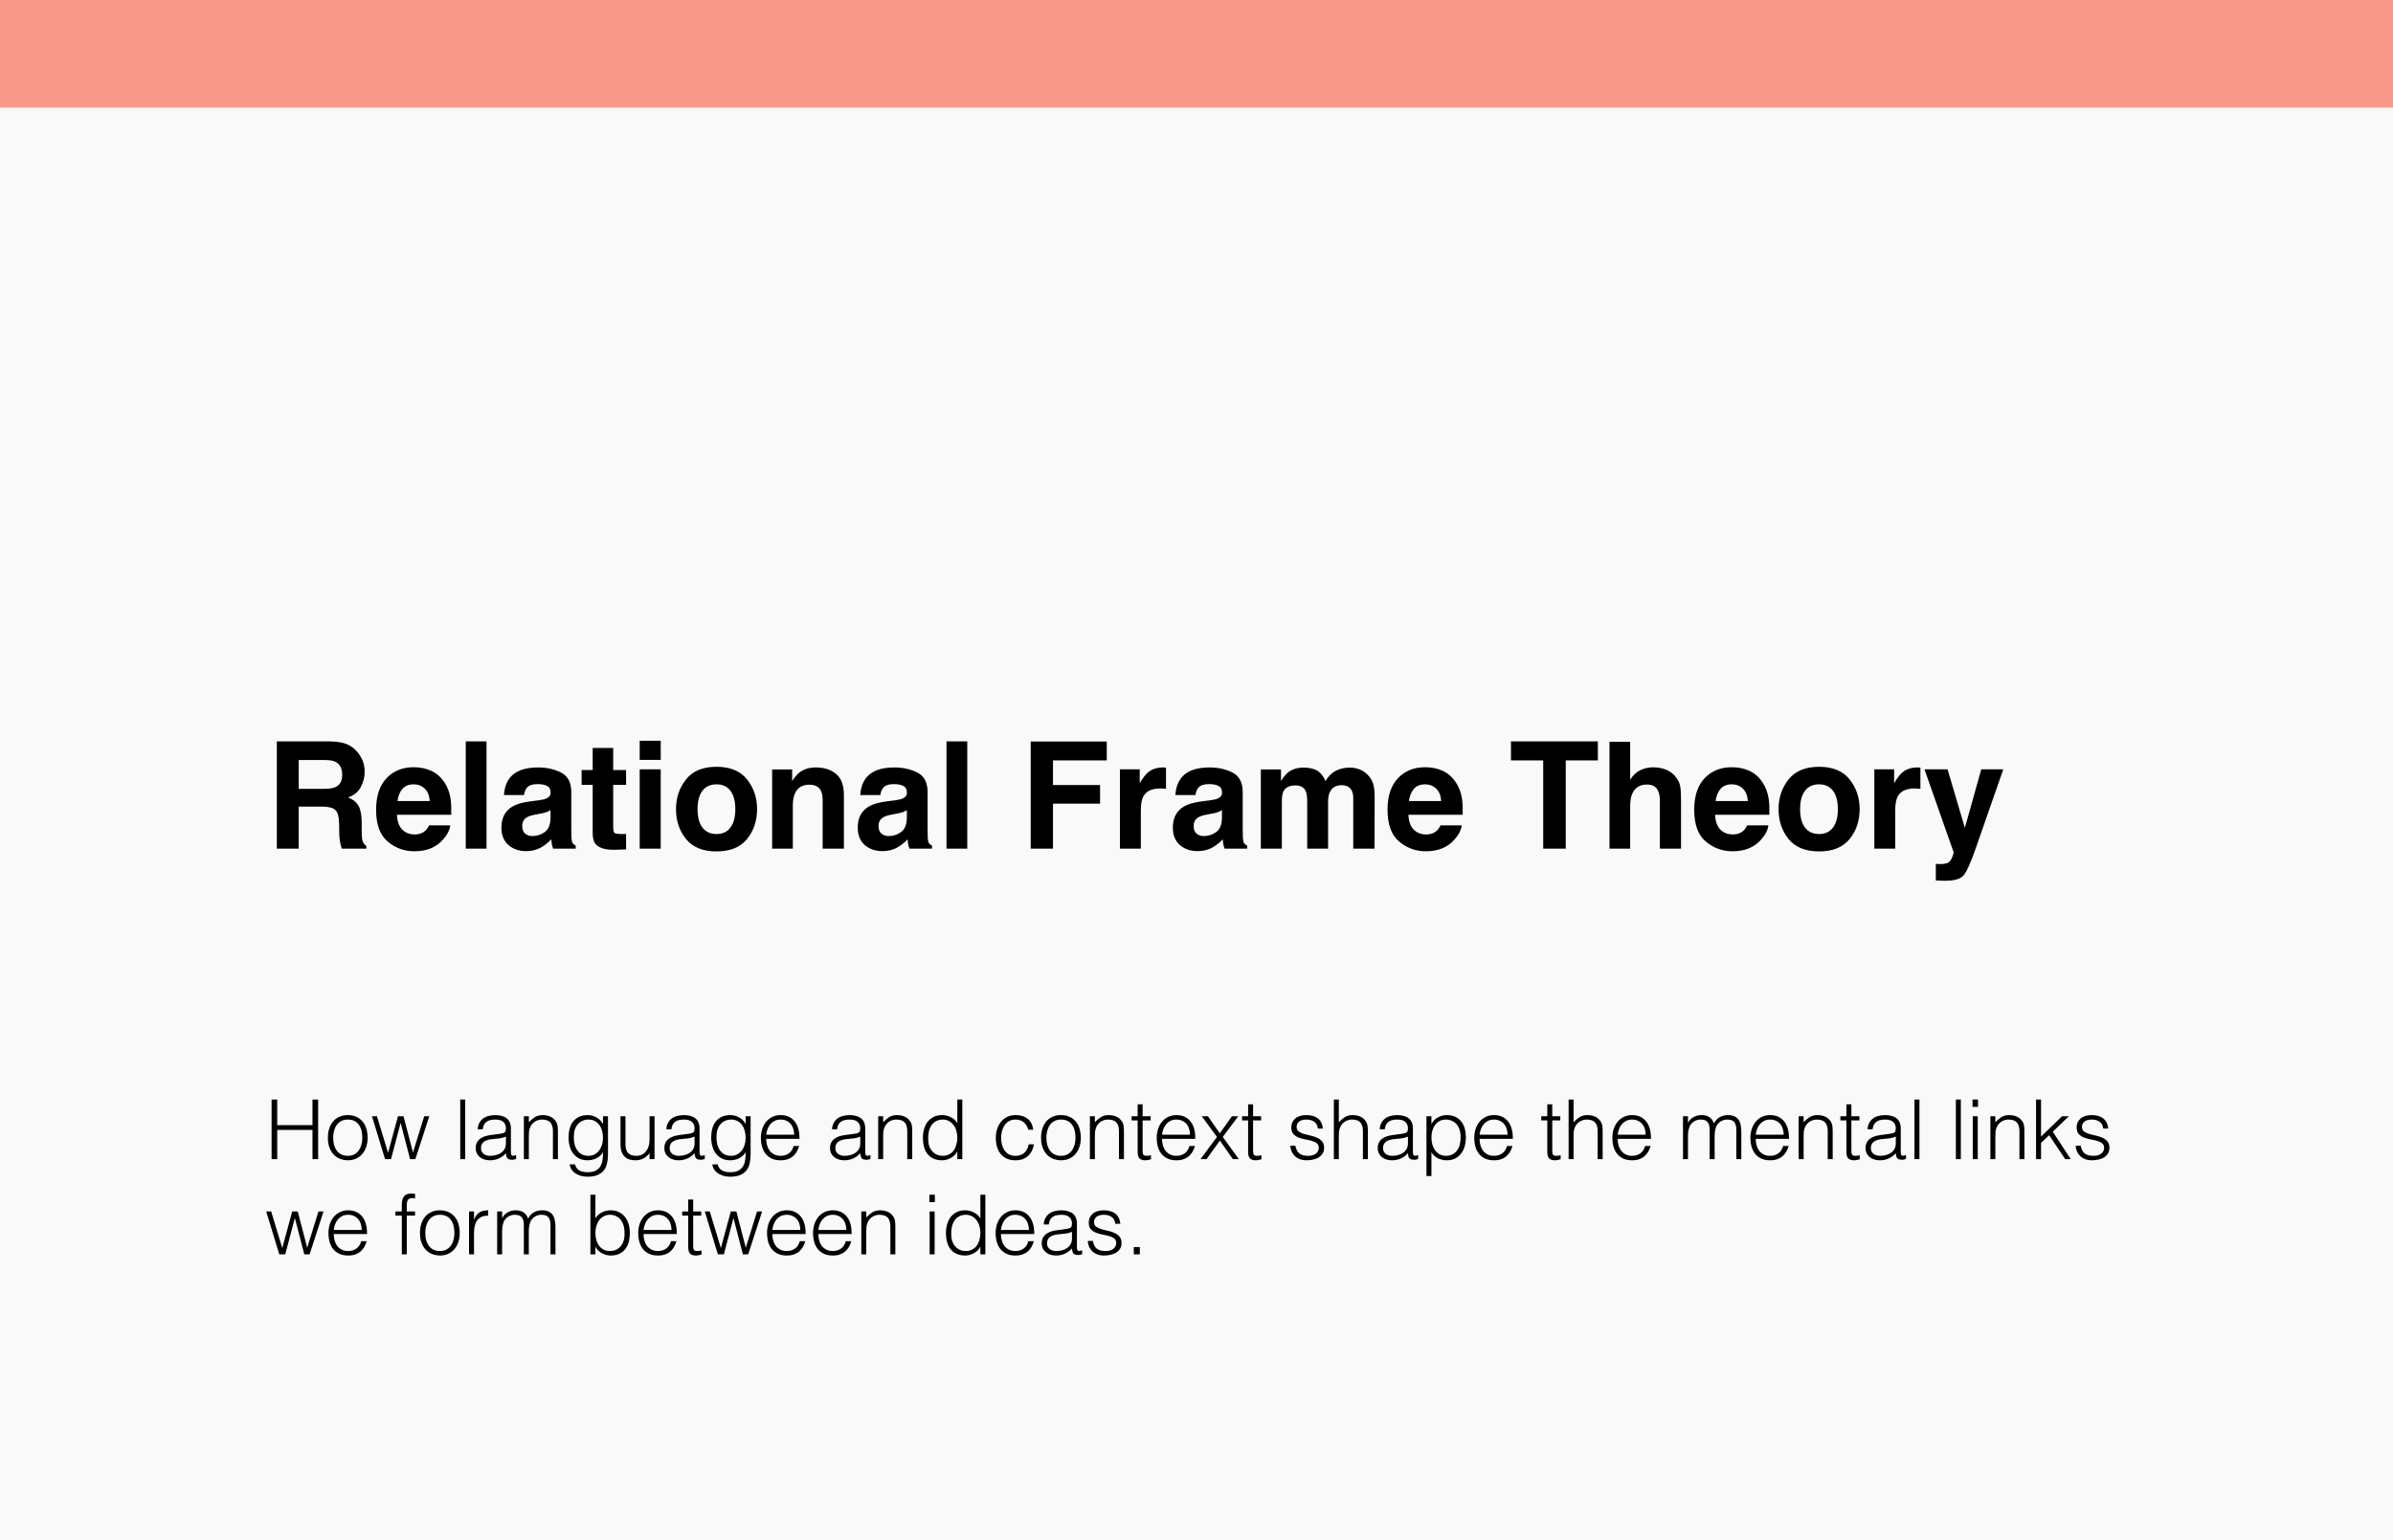
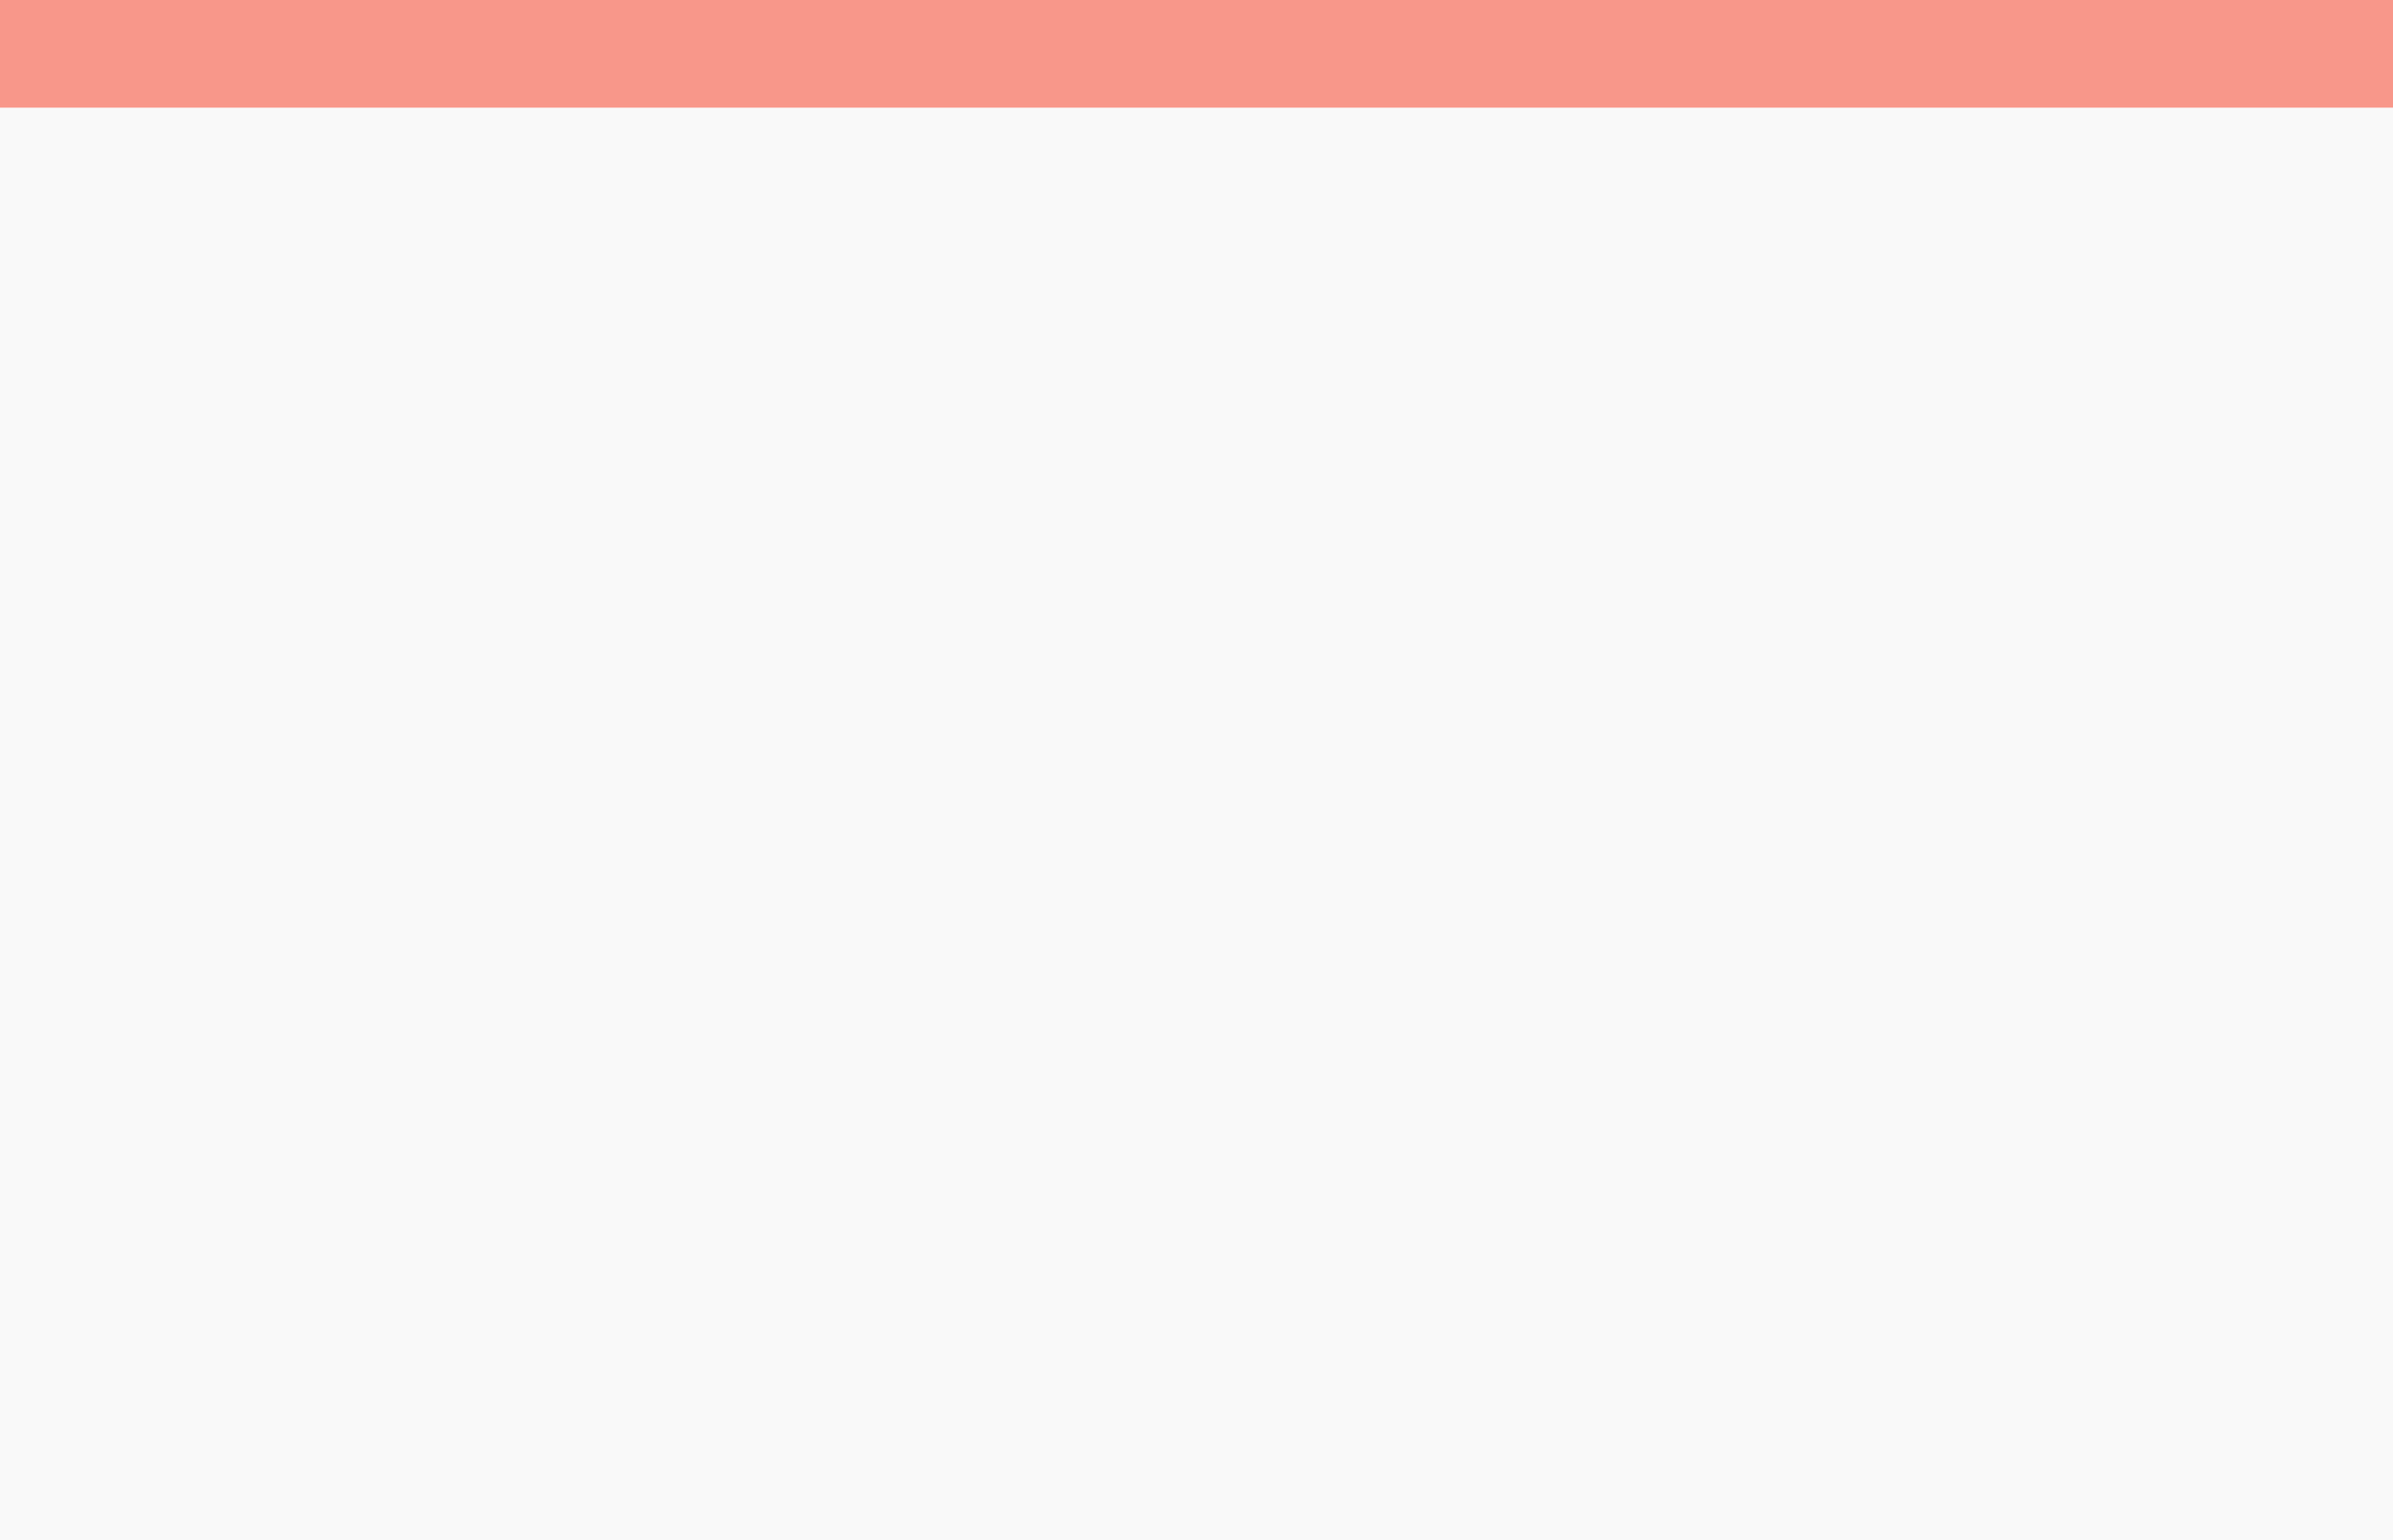
<svg xmlns="http://www.w3.org/2000/svg" width="578" height="372" viewBox="0 0 578 372" fill="none">
  <rect width="578" height="372" fill="#F9F9F9" />
  <rect width="578" height="26" fill="#F8978A" />
-   <path d="M77.746 194.84H72.156V205H66.865V179.09H79.574C81.391 179.125 82.785 179.348 83.758 179.758C84.742 180.168 85.574 180.771 86.254 181.568C86.816 182.225 87.262 182.951 87.59 183.748C87.918 184.545 88.082 185.453 88.082 186.473C88.082 187.703 87.772 188.916 87.15 190.111C86.529 191.295 85.504 192.133 84.074 192.625C85.269 193.105 86.113 193.791 86.606 194.682C87.109 195.561 87.361 196.908 87.361 198.725V200.465C87.361 201.648 87.408 202.451 87.502 202.873C87.643 203.541 87.971 204.033 88.486 204.35V205H82.527C82.363 204.426 82.246 203.963 82.176 203.611C82.035 202.885 81.959 202.141 81.947 201.379L81.912 198.971C81.889 197.318 81.584 196.217 80.998 195.666C80.424 195.115 79.34 194.84 77.746 194.84ZM81.033 190.129C82.111 189.637 82.65 188.664 82.65 187.211C82.65 185.641 82.129 184.586 81.086 184.047C80.5 183.742 79.621 183.59 78.449 183.59H72.156V190.551H78.291C79.51 190.551 80.424 190.41 81.033 190.129ZM108.754 199.375C108.625 200.512 108.033 201.666 106.979 202.838C105.338 204.701 103.041 205.633 100.088 205.633C97.65 205.633 95.5 204.848 93.637 203.277C91.773 201.707 90.842 199.152 90.842 195.613C90.842 192.297 91.68 189.754 93.356 187.984C95.043 186.215 97.228 185.33 99.912 185.33C101.506 185.33 102.941 185.629 104.219 186.227C105.496 186.824 106.551 187.768 107.383 189.057C108.133 190.193 108.619 191.512 108.842 193.012C108.971 193.891 109.023 195.156 109 196.809H95.887C95.957 198.73 96.561 200.078 97.697 200.852C98.389 201.332 99.221 201.572 100.193 201.572C101.225 201.572 102.062 201.279 102.707 200.693C103.059 200.377 103.369 199.938 103.639 199.375H108.754ZM103.797 193.504C103.715 192.18 103.311 191.178 102.584 190.498C101.869 189.807 100.979 189.461 99.912 189.461C98.752 189.461 97.85 189.824 97.205 190.551C96.572 191.277 96.174 192.262 96.01 193.504H103.797ZM112.498 179.09H117.508V205H112.498V179.09ZM123.133 187.914C124.457 186.227 126.73 185.383 129.953 185.383C132.051 185.383 133.914 185.799 135.543 186.631C137.172 187.463 137.986 189.033 137.986 191.342V200.131C137.986 200.74 137.998 201.479 138.021 202.346C138.057 203.002 138.156 203.447 138.32 203.682C138.484 203.916 138.73 204.109 139.059 204.262V205H133.609C133.457 204.613 133.352 204.25 133.293 203.91C133.234 203.57 133.188 203.184 133.152 202.75C132.461 203.5 131.664 204.139 130.762 204.666C129.684 205.287 128.465 205.598 127.105 205.598C125.371 205.598 123.936 205.105 122.799 204.121C121.674 203.125 121.111 201.719 121.111 199.902C121.111 197.547 122.02 195.842 123.836 194.787C124.832 194.213 126.297 193.803 128.23 193.557L129.936 193.346C130.861 193.229 131.523 193.082 131.922 192.906C132.637 192.602 132.994 192.127 132.994 191.482C132.994 190.697 132.719 190.158 132.168 189.865C131.629 189.561 130.832 189.408 129.777 189.408C128.594 189.408 127.756 189.701 127.264 190.287C126.912 190.721 126.678 191.307 126.561 192.045H121.727C121.832 190.369 122.301 188.992 123.133 187.914ZM126.859 201.379C127.328 201.766 127.902 201.959 128.582 201.959C129.66 201.959 130.65 201.643 131.553 201.01C132.467 200.377 132.941 199.223 132.977 197.547V195.684C132.66 195.883 132.338 196.047 132.01 196.176C131.693 196.293 131.254 196.404 130.691 196.51L129.566 196.721C128.512 196.908 127.756 197.137 127.299 197.406C126.525 197.863 126.139 198.572 126.139 199.533C126.139 200.389 126.379 201.004 126.859 201.379ZM151.223 201.432V205.176L148.85 205.264C146.482 205.346 144.865 204.936 143.998 204.033C143.436 203.459 143.154 202.574 143.154 201.379V189.584H140.482V186.016H143.154V180.672H148.111V186.016H151.223V189.584H148.111V199.709C148.111 200.494 148.211 200.986 148.41 201.186C148.609 201.373 149.219 201.467 150.238 201.467C150.391 201.467 150.549 201.467 150.713 201.467C150.889 201.455 151.059 201.443 151.223 201.432ZM159.59 185.84V205H154.51V185.84H159.59ZM159.59 178.932V183.555H154.51V178.932H159.59ZM180.438 188.266C182.055 190.293 182.863 192.689 182.863 195.455C182.863 198.268 182.055 200.676 180.438 202.68C178.82 204.672 176.365 205.668 173.072 205.668C169.779 205.668 167.324 204.672 165.707 202.68C164.09 200.676 163.281 198.268 163.281 195.455C163.281 192.689 164.09 190.293 165.707 188.266C167.324 186.238 169.779 185.225 173.072 185.225C176.365 185.225 178.82 186.238 180.438 188.266ZM173.055 189.461C171.59 189.461 170.459 189.982 169.662 191.025C168.877 192.057 168.484 193.533 168.484 195.455C168.484 197.377 168.877 198.859 169.662 199.902C170.459 200.945 171.59 201.467 173.055 201.467C174.52 201.467 175.645 200.945 176.43 199.902C177.215 198.859 177.607 197.377 177.607 195.455C177.607 193.533 177.215 192.057 176.43 191.025C175.645 189.982 174.52 189.461 173.055 189.461ZM195.484 189.549C193.785 189.549 192.619 190.27 191.986 191.711C191.658 192.473 191.494 193.445 191.494 194.629V205H186.502V185.875H191.336V188.67C191.98 187.686 192.59 186.977 193.164 186.543C194.195 185.77 195.502 185.383 197.084 185.383C199.064 185.383 200.682 185.904 201.936 186.947C203.201 187.979 203.834 189.695 203.834 192.098V205H198.701V193.346C198.701 192.338 198.566 191.564 198.297 191.025C197.805 190.041 196.867 189.549 195.484 189.549ZM209.195 187.914C210.52 186.227 212.793 185.383 216.016 185.383C218.113 185.383 219.977 185.799 221.605 186.631C223.234 187.463 224.049 189.033 224.049 191.342V200.131C224.049 200.74 224.061 201.479 224.084 202.346C224.119 203.002 224.219 203.447 224.383 203.682C224.547 203.916 224.793 204.109 225.121 204.262V205H219.672C219.52 204.613 219.414 204.25 219.355 203.91C219.297 203.57 219.25 203.184 219.215 202.75C218.523 203.5 217.727 204.139 216.824 204.666C215.746 205.287 214.527 205.598 213.168 205.598C211.434 205.598 209.998 205.105 208.861 204.121C207.736 203.125 207.174 201.719 207.174 199.902C207.174 197.547 208.082 195.842 209.898 194.787C210.895 194.213 212.359 193.803 214.293 193.557L215.998 193.346C216.924 193.229 217.586 193.082 217.984 192.906C218.699 192.602 219.057 192.127 219.057 191.482C219.057 190.697 218.781 190.158 218.23 189.865C217.691 189.561 216.895 189.408 215.84 189.408C214.656 189.408 213.818 189.701 213.326 190.287C212.975 190.721 212.74 191.307 212.623 192.045H207.789C207.895 190.369 208.363 188.992 209.195 187.914ZM212.922 201.379C213.391 201.766 213.965 201.959 214.645 201.959C215.723 201.959 216.713 201.643 217.615 201.01C218.529 200.377 219.004 199.223 219.039 197.547V195.684C218.723 195.883 218.4 196.047 218.072 196.176C217.756 196.293 217.316 196.404 216.754 196.51L215.629 196.721C214.574 196.908 213.818 197.137 213.361 197.406C212.588 197.863 212.201 198.572 212.201 199.533C212.201 200.389 212.441 201.004 212.922 201.379ZM228.619 179.09H233.629V205H228.619V179.09ZM267.326 183.678H254.336V189.637H265.709V194.137H254.336V205H248.957V179.125H267.326V183.678ZM280.193 190.463C278.178 190.463 276.824 191.119 276.133 192.432C275.746 193.17 275.553 194.307 275.553 195.842V205H270.508V185.84H275.289V189.18C276.062 187.902 276.736 187.029 277.311 186.561C278.248 185.775 279.467 185.383 280.967 185.383C281.061 185.383 281.137 185.389 281.195 185.4C281.266 185.4 281.412 185.406 281.635 185.418V190.551C281.318 190.516 281.037 190.492 280.791 190.48C280.545 190.469 280.346 190.463 280.193 190.463ZM285.309 187.914C286.633 186.227 288.906 185.383 292.129 185.383C294.227 185.383 296.09 185.799 297.719 186.631C299.348 187.463 300.162 189.033 300.162 191.342V200.131C300.162 200.74 300.174 201.479 300.197 202.346C300.232 203.002 300.332 203.447 300.496 203.682C300.66 203.916 300.906 204.109 301.234 204.262V205H295.785C295.633 204.613 295.527 204.25 295.469 203.91C295.41 203.57 295.363 203.184 295.328 202.75C294.637 203.5 293.84 204.139 292.938 204.666C291.859 205.287 290.641 205.598 289.281 205.598C287.547 205.598 286.111 205.105 284.975 204.121C283.85 203.125 283.287 201.719 283.287 199.902C283.287 197.547 284.195 195.842 286.012 194.787C287.008 194.213 288.473 193.803 290.406 193.557L292.111 193.346C293.037 193.229 293.699 193.082 294.098 192.906C294.812 192.602 295.17 192.127 295.17 191.482C295.17 190.697 294.895 190.158 294.344 189.865C293.805 189.561 293.008 189.408 291.953 189.408C290.77 189.408 289.932 189.701 289.439 190.287C289.088 190.721 288.854 191.307 288.736 192.045H283.902C284.008 190.369 284.477 188.992 285.309 187.914ZM289.035 201.379C289.504 201.766 290.078 201.959 290.758 201.959C291.836 201.959 292.826 201.643 293.729 201.01C294.643 200.377 295.117 199.223 295.152 197.547V195.684C294.836 195.883 294.514 196.047 294.186 196.176C293.869 196.293 293.43 196.404 292.867 196.51L291.742 196.721C290.688 196.908 289.932 197.137 289.475 197.406C288.701 197.863 288.314 198.572 288.314 199.533C288.314 200.389 288.555 201.004 289.035 201.379ZM315.385 191.113C314.963 190.188 314.137 189.725 312.906 189.725C311.477 189.725 310.516 190.188 310.023 191.113C309.754 191.641 309.619 192.426 309.619 193.469V205H304.539V185.875H309.408V188.67C310.029 187.674 310.615 186.965 311.166 186.543C312.139 185.793 313.398 185.418 314.945 185.418C316.41 185.418 317.594 185.74 318.496 186.385C319.223 186.982 319.773 187.75 320.148 188.688C320.805 187.562 321.619 186.736 322.592 186.209C323.623 185.682 324.771 185.418 326.037 185.418C326.881 185.418 327.713 185.582 328.533 185.91C329.354 186.238 330.098 186.812 330.766 187.633C331.305 188.301 331.668 189.121 331.855 190.094C331.973 190.738 332.031 191.682 332.031 192.924L331.996 205H326.863V192.801C326.863 192.074 326.746 191.477 326.512 191.008C326.066 190.117 325.246 189.672 324.051 189.672C322.668 189.672 321.713 190.246 321.186 191.395C320.916 192.004 320.781 192.736 320.781 193.592V205H315.736V193.592C315.736 192.455 315.619 191.629 315.385 191.113ZM353.055 199.375C352.926 200.512 352.334 201.666 351.279 202.838C349.639 204.701 347.342 205.633 344.389 205.633C341.951 205.633 339.801 204.848 337.938 203.277C336.074 201.707 335.143 199.152 335.143 195.613C335.143 192.297 335.98 189.754 337.656 187.984C339.344 186.215 341.529 185.33 344.213 185.33C345.807 185.33 347.242 185.629 348.52 186.227C349.797 186.824 350.852 187.768 351.684 189.057C352.434 190.193 352.92 191.512 353.143 193.012C353.271 193.891 353.324 195.156 353.301 196.809H340.188C340.258 198.73 340.861 200.078 341.998 200.852C342.689 201.332 343.521 201.572 344.494 201.572C345.525 201.572 346.363 201.279 347.008 200.693C347.359 200.377 347.67 199.938 347.939 199.375H353.055ZM348.098 193.504C348.016 192.18 347.611 191.178 346.885 190.498C346.17 189.807 345.279 189.461 344.213 189.461C343.053 189.461 342.15 189.824 341.506 190.551C340.873 191.277 340.475 192.262 340.311 193.504H348.098ZM385.943 179.09V183.678H378.191V205H372.742V183.678H364.955V179.09H385.943ZM406.035 193.75V205H400.92V193.346C400.92 192.314 400.744 191.482 400.393 190.85C399.936 189.959 399.068 189.514 397.791 189.514C396.467 189.514 395.459 189.959 394.768 190.85C394.088 191.729 393.748 192.988 393.748 194.629V205H388.756V179.178H393.748V188.336C394.475 187.223 395.312 186.449 396.262 186.016C397.223 185.57 398.23 185.348 399.285 185.348C400.469 185.348 401.541 185.553 402.502 185.963C403.475 186.373 404.271 187 404.893 187.844C405.42 188.559 405.742 189.297 405.859 190.059C405.977 190.809 406.035 192.039 406.035 193.75ZM427.129 199.375C427 200.512 426.408 201.666 425.354 202.838C423.713 204.701 421.416 205.633 418.463 205.633C416.025 205.633 413.875 204.848 412.012 203.277C410.148 201.707 409.217 199.152 409.217 195.613C409.217 192.297 410.055 189.754 411.73 187.984C413.418 186.215 415.604 185.33 418.287 185.33C419.881 185.33 421.316 185.629 422.594 186.227C423.871 186.824 424.926 187.768 425.758 189.057C426.508 190.193 426.994 191.512 427.217 193.012C427.346 193.891 427.398 195.156 427.375 196.809H414.262C414.332 198.73 414.936 200.078 416.072 200.852C416.764 201.332 417.596 201.572 418.568 201.572C419.6 201.572 420.438 201.279 421.082 200.693C421.434 200.377 421.744 199.938 422.014 199.375H427.129ZM422.172 193.504C422.09 192.18 421.686 191.178 420.959 190.498C420.244 189.807 419.354 189.461 418.287 189.461C417.127 189.461 416.225 189.824 415.58 190.551C414.947 191.277 414.549 192.262 414.385 193.504H422.172ZM446.746 188.266C448.363 190.293 449.172 192.689 449.172 195.455C449.172 198.268 448.363 200.676 446.746 202.68C445.129 204.672 442.674 205.668 439.381 205.668C436.088 205.668 433.633 204.672 432.016 202.68C430.398 200.676 429.59 198.268 429.59 195.455C429.59 192.689 430.398 190.293 432.016 188.266C433.633 186.238 436.088 185.225 439.381 185.225C442.674 185.225 445.129 186.238 446.746 188.266ZM439.363 189.461C437.898 189.461 436.768 189.982 435.971 191.025C435.186 192.057 434.793 193.533 434.793 195.455C434.793 197.377 435.186 198.859 435.971 199.902C436.768 200.945 437.898 201.467 439.363 201.467C440.828 201.467 441.953 200.945 442.738 199.902C443.523 198.859 443.916 197.377 443.916 195.455C443.916 193.533 443.523 192.057 442.738 191.025C441.953 189.982 440.828 189.461 439.363 189.461ZM462.408 190.463C460.393 190.463 459.039 191.119 458.348 192.432C457.961 193.17 457.768 194.307 457.768 195.842V205H452.723V185.84H457.504V189.18C458.277 187.902 458.951 187.029 459.525 186.561C460.463 185.775 461.682 185.383 463.182 185.383C463.275 185.383 463.352 185.389 463.41 185.4C463.48 185.4 463.627 185.406 463.85 185.418V190.551C463.533 190.516 463.252 190.492 463.006 190.48C462.76 190.469 462.561 190.463 462.408 190.463ZM474.59 199.973L478.545 185.84H483.871L477.297 204.684C476.031 208.316 475.029 210.566 474.291 211.434C473.553 212.312 472.076 212.752 469.861 212.752C469.416 212.752 469.059 212.746 468.789 212.734C468.52 212.734 468.115 212.717 467.576 212.682V208.674L468.209 208.709C468.701 208.732 469.17 208.715 469.615 208.656C470.061 208.598 470.436 208.463 470.74 208.252C471.033 208.053 471.303 207.637 471.549 207.004C471.807 206.371 471.912 205.984 471.865 205.844L464.834 185.84H470.406L474.59 199.973Z" fill="black" />
-   <path d="M65.6 280V265.6H66.96V271.78H75.48V265.6H76.84V280H75.48V272.94H66.96V280H65.6ZM83.994 280.28C83.327 280.267 82.7 280.147 82.114 279.92C81.54 279.693 81.034 279.353 80.594 278.9C80.167 278.447 79.827 277.88 79.574 277.2C79.32 276.52 79.194 275.727 79.194 274.82C79.194 274.06 79.294 273.353 79.494 272.7C79.694 272.033 79.994 271.453 80.394 270.96C80.794 270.467 81.294 270.08 81.894 269.8C82.494 269.507 83.194 269.36 83.994 269.36C84.807 269.36 85.514 269.507 86.114 269.8C86.714 270.08 87.214 270.467 87.614 270.96C88.014 271.44 88.307 272.013 88.494 272.68C88.694 273.347 88.794 274.06 88.794 274.82C88.794 275.647 88.68 276.393 88.454 277.06C88.227 277.727 87.9 278.3 87.474 278.78C87.06 279.26 86.554 279.633 85.954 279.9C85.367 280.153 84.714 280.28 83.994 280.28ZM87.514 274.82C87.514 274.207 87.447 273.633 87.314 273.1C87.18 272.567 86.974 272.107 86.694 271.72C86.414 271.32 86.054 271.007 85.614 270.78C85.174 270.553 84.634 270.44 83.994 270.44C83.367 270.44 82.827 270.567 82.374 270.82C81.934 271.06 81.574 271.387 81.294 271.8C81.014 272.2 80.807 272.667 80.674 273.2C80.54 273.72 80.474 274.26 80.474 274.82C80.474 275.46 80.547 276.053 80.694 276.6C80.854 277.133 81.08 277.593 81.374 277.98C81.667 278.367 82.034 278.667 82.474 278.88C82.914 279.093 83.42 279.2 83.994 279.2C84.62 279.2 85.154 279.08 85.594 278.84C86.047 278.587 86.414 278.253 86.694 277.84C86.974 277.427 87.18 276.96 87.314 276.44C87.447 275.92 87.514 275.38 87.514 274.82ZM99.747 278.4L102.467 269.64H103.687L100.327 280H99.047L96.787 271.3H96.747L94.447 280H93.007L89.847 269.64H91.047L93.727 278.48L96.127 269.64H97.467L99.747 278.4ZM111.167 280V265.6H112.367V280H111.167ZM122.2 274.56C121.694 274.773 121.18 274.913 120.66 274.98C120.14 275.047 119.62 275.1 119.1 275.14C118.18 275.207 117.46 275.413 116.94 275.76C116.434 276.107 116.18 276.633 116.18 277.34C116.18 277.66 116.24 277.94 116.36 278.18C116.494 278.407 116.66 278.6 116.86 278.76C117.074 278.907 117.314 279.02 117.58 279.1C117.86 279.167 118.14 279.2 118.42 279.2C118.9 279.2 119.367 279.14 119.82 279.02C120.274 278.9 120.674 278.72 121.02 278.48C121.38 278.227 121.667 277.913 121.88 277.54C122.094 277.153 122.2 276.7 122.2 276.18V274.56ZM120.18 273.96C120.407 273.933 120.674 273.893 120.98 273.84C121.3 273.787 121.56 273.713 121.76 273.62C121.96 273.527 122.08 273.373 122.12 273.16C122.174 272.933 122.2 272.727 122.2 272.54C122.2 271.927 122 271.427 121.6 271.04C121.214 270.64 120.554 270.44 119.62 270.44C119.207 270.44 118.827 270.48 118.48 270.56C118.134 270.627 117.827 270.753 117.56 270.94C117.307 271.113 117.094 271.353 116.92 271.66C116.76 271.953 116.654 272.327 116.6 272.78H115.38C115.42 272.167 115.56 271.647 115.8 271.22C116.04 270.78 116.347 270.427 116.72 270.16C117.107 269.88 117.547 269.68 118.04 269.56C118.547 269.427 119.08 269.36 119.64 269.36C120.16 269.36 120.647 269.42 121.1 269.54C121.567 269.647 121.967 269.827 122.3 270.08C122.647 270.32 122.914 270.647 123.1 271.06C123.3 271.473 123.4 271.98 123.4 272.58V278.22C123.4 278.687 123.48 278.987 123.64 279.12C123.814 279.24 124.154 279.207 124.66 279.02V279.96C124.567 279.987 124.427 280.027 124.24 280.08C124.067 280.133 123.894 280.16 123.72 280.16C123.534 280.16 123.354 280.14 123.18 280.1C122.98 280.073 122.82 280.013 122.7 279.92C122.58 279.813 122.48 279.693 122.4 279.56C122.334 279.413 122.287 279.26 122.26 279.1C122.234 278.927 122.22 278.747 122.22 278.56C121.714 279.12 121.134 279.547 120.48 279.84C119.827 280.133 119.12 280.28 118.36 280.28C117.907 280.28 117.467 280.22 117.04 280.1C116.627 279.98 116.26 279.793 115.94 279.54C115.62 279.287 115.367 278.98 115.18 278.62C114.994 278.247 114.9 277.807 114.9 277.3C114.9 275.54 116.107 274.5 118.52 274.18L120.18 273.96ZM127.734 280H126.534V269.64H127.734V271.08C128.214 270.573 128.707 270.16 129.214 269.84C129.734 269.52 130.354 269.36 131.074 269.36C131.714 269.36 132.307 269.473 132.854 269.7C133.4 269.913 133.86 270.293 134.234 270.84C134.487 271.213 134.634 271.6 134.674 272C134.727 272.387 134.754 272.793 134.754 273.22V280H133.554V273.24C133.554 272.307 133.347 271.607 132.934 271.14C132.52 270.673 131.834 270.44 130.874 270.44C130.5 270.44 130.16 270.5 129.854 270.62C129.547 270.727 129.267 270.873 129.014 271.06C128.774 271.247 128.567 271.46 128.394 271.7C128.22 271.94 128.087 272.193 127.994 272.46C127.874 272.793 127.8 273.113 127.774 273.42C127.747 273.727 127.734 274.06 127.734 274.42V280ZM145.647 274.86C145.647 274.233 145.567 273.653 145.407 273.12C145.26 272.573 145.04 272.107 144.747 271.72C144.454 271.32 144.087 271.007 143.647 270.78C143.207 270.553 142.707 270.44 142.147 270.44C141.64 270.44 141.174 270.533 140.747 270.72C140.32 270.893 139.947 271.153 139.627 271.5C139.307 271.847 139.054 272.273 138.867 272.78C138.694 273.273 138.607 273.847 138.607 274.5C138.58 275.153 138.634 275.767 138.767 276.34C138.9 276.9 139.114 277.393 139.407 277.82C139.7 278.247 140.074 278.587 140.527 278.84C140.98 279.08 141.52 279.2 142.147 279.2C142.694 279.2 143.18 279.087 143.607 278.86C144.047 278.62 144.414 278.307 144.707 277.92C145.014 277.52 145.247 277.06 145.407 276.54C145.567 276.007 145.647 275.447 145.647 274.86ZM145.647 269.64H146.847V279C146.847 279.693 146.774 280.353 146.627 280.98C146.494 281.62 146.247 282.18 145.887 282.66C145.527 283.14 145.034 283.52 144.407 283.8C143.78 284.093 142.974 284.24 141.987 284.24C141.227 284.24 140.574 284.14 140.027 283.94C139.48 283.753 139.034 283.513 138.687 283.22C138.34 282.927 138.074 282.6 137.887 282.24C137.714 281.893 137.62 281.567 137.607 281.26H138.887C138.98 281.647 139.127 281.96 139.327 282.2C139.527 282.453 139.76 282.647 140.027 282.78C140.307 282.927 140.614 283.027 140.947 283.08C141.28 283.133 141.627 283.16 141.987 283.16C142.8 283.16 143.454 283.02 143.947 282.74C144.44 282.46 144.814 282.093 145.067 281.64C145.32 281.187 145.48 280.673 145.547 280.1C145.627 279.527 145.66 278.94 145.647 278.34C145.26 278.98 144.727 279.467 144.047 279.8C143.38 280.12 142.68 280.28 141.947 280.28C141.16 280.28 140.474 280.133 139.887 279.84C139.314 279.533 138.834 279.133 138.447 278.64C138.074 278.133 137.794 277.547 137.607 276.88C137.42 276.213 137.327 275.52 137.327 274.8C137.327 274.04 137.414 273.327 137.587 272.66C137.76 271.993 138.034 271.42 138.407 270.94C138.794 270.447 139.28 270.06 139.867 269.78C140.454 269.5 141.167 269.36 142.007 269.36C142.34 269.36 142.68 269.407 143.027 269.5C143.374 269.593 143.707 269.727 144.027 269.9C144.36 270.073 144.66 270.293 144.927 270.56C145.207 270.827 145.434 271.127 145.607 271.46H145.647V269.64ZM156.894 269.64H158.094V280H156.894V278.56C156.734 278.747 156.554 278.94 156.354 279.14C156.154 279.34 155.92 279.527 155.654 279.7C155.4 279.86 155.1 279.993 154.754 280.1C154.407 280.22 154.007 280.28 153.554 280.28C152.86 280.28 152.28 280.187 151.814 280C151.347 279.8 150.967 279.527 150.674 279.18C150.394 278.833 150.187 278.433 150.054 277.98C149.934 277.513 149.874 277.007 149.874 276.46V269.64H151.074V276.44C151.074 277.333 151.28 278.02 151.694 278.5C152.107 278.967 152.787 279.2 153.734 279.2C154.227 279.2 154.667 279.107 155.054 278.92C155.454 278.72 155.787 278.447 156.054 278.1C156.32 277.753 156.527 277.34 156.674 276.86C156.82 276.38 156.894 275.853 156.894 275.28V269.64ZM167.767 274.56C167.26 274.773 166.747 274.913 166.227 274.98C165.707 275.047 165.187 275.1 164.667 275.14C163.747 275.207 163.027 275.413 162.507 275.76C162 276.107 161.747 276.633 161.747 277.34C161.747 277.66 161.807 277.94 161.927 278.18C162.06 278.407 162.227 278.6 162.427 278.76C162.64 278.907 162.88 279.02 163.147 279.1C163.427 279.167 163.707 279.2 163.987 279.2C164.467 279.2 164.934 279.14 165.387 279.02C165.84 278.9 166.24 278.72 166.587 278.48C166.947 278.227 167.234 277.913 167.447 277.54C167.66 277.153 167.767 276.7 167.767 276.18V274.56ZM165.747 273.96C165.974 273.933 166.24 273.893 166.547 273.84C166.867 273.787 167.127 273.713 167.327 273.62C167.527 273.527 167.647 273.373 167.687 273.16C167.74 272.933 167.767 272.727 167.767 272.54C167.767 271.927 167.567 271.427 167.167 271.04C166.78 270.64 166.12 270.44 165.187 270.44C164.774 270.44 164.394 270.48 164.047 270.56C163.7 270.627 163.394 270.753 163.127 270.94C162.874 271.113 162.66 271.353 162.487 271.66C162.327 271.953 162.22 272.327 162.167 272.78H160.947C160.987 272.167 161.127 271.647 161.367 271.22C161.607 270.78 161.914 270.427 162.287 270.16C162.674 269.88 163.114 269.68 163.607 269.56C164.114 269.427 164.647 269.36 165.207 269.36C165.727 269.36 166.214 269.42 166.667 269.54C167.134 269.647 167.534 269.827 167.867 270.08C168.214 270.32 168.48 270.647 168.667 271.06C168.867 271.473 168.967 271.98 168.967 272.58V278.22C168.967 278.687 169.047 278.987 169.207 279.12C169.38 279.24 169.72 279.207 170.227 279.02V279.96C170.134 279.987 169.994 280.027 169.807 280.08C169.634 280.133 169.46 280.16 169.287 280.16C169.1 280.16 168.92 280.14 168.747 280.1C168.547 280.073 168.387 280.013 168.267 279.92C168.147 279.813 168.047 279.693 167.967 279.56C167.9 279.413 167.854 279.26 167.827 279.1C167.8 278.927 167.787 278.747 167.787 278.56C167.28 279.12 166.7 279.547 166.047 279.84C165.394 280.133 164.687 280.28 163.927 280.28C163.474 280.28 163.034 280.22 162.607 280.1C162.194 279.98 161.827 279.793 161.507 279.54C161.187 279.287 160.934 278.98 160.747 278.62C160.56 278.247 160.467 277.807 160.467 277.3C160.467 275.54 161.674 274.5 164.087 274.18L165.747 273.96ZM180.1 274.86C180.1 274.233 180.02 273.653 179.86 273.12C179.713 272.573 179.493 272.107 179.2 271.72C178.907 271.32 178.54 271.007 178.1 270.78C177.66 270.553 177.16 270.44 176.6 270.44C176.093 270.44 175.627 270.533 175.2 270.72C174.773 270.893 174.4 271.153 174.08 271.5C173.76 271.847 173.507 272.273 173.32 272.78C173.147 273.273 173.06 273.847 173.06 274.5C173.033 275.153 173.087 275.767 173.22 276.34C173.353 276.9 173.567 277.393 173.86 277.82C174.153 278.247 174.527 278.587 174.98 278.84C175.433 279.08 175.973 279.2 176.6 279.2C177.147 279.2 177.633 279.087 178.06 278.86C178.5 278.62 178.867 278.307 179.16 277.92C179.467 277.52 179.7 277.06 179.86 276.54C180.02 276.007 180.1 275.447 180.1 274.86ZM180.1 269.64H181.3V279C181.3 279.693 181.227 280.353 181.08 280.98C180.947 281.62 180.7 282.18 180.34 282.66C179.98 283.14 179.487 283.52 178.86 283.8C178.233 284.093 177.427 284.24 176.44 284.24C175.68 284.24 175.027 284.14 174.48 283.94C173.933 283.753 173.487 283.513 173.14 283.22C172.793 282.927 172.527 282.6 172.34 282.24C172.167 281.893 172.073 281.567 172.06 281.26H173.34C173.433 281.647 173.58 281.96 173.78 282.2C173.98 282.453 174.213 282.647 174.48 282.78C174.76 282.927 175.067 283.027 175.4 283.08C175.733 283.133 176.08 283.16 176.44 283.16C177.253 283.16 177.907 283.02 178.4 282.74C178.893 282.46 179.267 282.093 179.52 281.64C179.773 281.187 179.933 280.673 180 280.1C180.08 279.527 180.113 278.94 180.1 278.34C179.713 278.98 179.18 279.467 178.5 279.8C177.833 280.12 177.133 280.28 176.4 280.28C175.613 280.28 174.927 280.133 174.34 279.84C173.767 279.533 173.287 279.133 172.9 278.64C172.527 278.133 172.247 277.547 172.06 276.88C171.873 276.213 171.78 275.52 171.78 274.8C171.78 274.04 171.867 273.327 172.04 272.66C172.213 271.993 172.487 271.42 172.86 270.94C173.247 270.447 173.733 270.06 174.32 269.78C174.907 269.5 175.62 269.36 176.46 269.36C176.793 269.36 177.133 269.407 177.48 269.5C177.827 269.593 178.16 269.727 178.48 269.9C178.813 270.073 179.113 270.293 179.38 270.56C179.66 270.827 179.887 271.127 180.06 271.46H180.1V269.64ZM191.827 274.1C191.827 273.593 191.753 273.12 191.607 272.68C191.473 272.227 191.267 271.84 190.987 271.52C190.72 271.187 190.38 270.927 189.967 270.74C189.553 270.54 189.08 270.44 188.547 270.44C188.013 270.44 187.54 270.54 187.127 270.74C186.727 270.94 186.38 271.207 186.087 271.54C185.807 271.873 185.58 272.26 185.407 272.7C185.233 273.14 185.12 273.607 185.067 274.1H191.827ZM185.067 275.1C185.067 275.66 185.14 276.193 185.287 276.7C185.433 277.193 185.647 277.627 185.927 278C186.22 278.36 186.587 278.653 187.027 278.88C187.467 279.093 187.973 279.2 188.547 279.2C189.333 279.2 190.007 278.993 190.567 278.58C191.127 278.167 191.5 277.58 191.687 276.82H193.027C192.88 277.313 192.687 277.773 192.447 278.2C192.207 278.613 191.907 278.98 191.547 279.3C191.187 279.607 190.76 279.847 190.267 280.02C189.773 280.193 189.2 280.28 188.547 280.28C187.72 280.28 187.007 280.14 186.407 279.86C185.807 279.58 185.313 279.2 184.927 278.72C184.54 278.227 184.253 277.653 184.067 277C183.88 276.333 183.787 275.62 183.787 274.86C183.787 274.1 183.893 273.387 184.107 272.72C184.333 272.053 184.647 271.473 185.047 270.98C185.46 270.473 185.96 270.08 186.547 269.8C187.133 269.507 187.8 269.36 188.547 269.36C189.973 269.36 191.093 269.853 191.907 270.84C192.72 271.813 193.12 273.233 193.107 275.1H185.067ZM207.786 274.56C207.28 274.773 206.766 274.913 206.246 274.98C205.726 275.047 205.206 275.1 204.686 275.14C203.766 275.207 203.046 275.413 202.526 275.76C202.02 276.107 201.766 276.633 201.766 277.34C201.766 277.66 201.826 277.94 201.946 278.18C202.08 278.407 202.246 278.6 202.446 278.76C202.66 278.907 202.9 279.02 203.166 279.1C203.446 279.167 203.726 279.2 204.006 279.2C204.486 279.2 204.953 279.14 205.406 279.02C205.86 278.9 206.26 278.72 206.606 278.48C206.966 278.227 207.253 277.913 207.466 277.54C207.68 277.153 207.786 276.7 207.786 276.18V274.56ZM205.766 273.96C205.993 273.933 206.26 273.893 206.566 273.84C206.886 273.787 207.146 273.713 207.346 273.62C207.546 273.527 207.666 273.373 207.706 273.16C207.76 272.933 207.786 272.727 207.786 272.54C207.786 271.927 207.586 271.427 207.186 271.04C206.8 270.64 206.14 270.44 205.206 270.44C204.793 270.44 204.413 270.48 204.066 270.56C203.72 270.627 203.413 270.753 203.146 270.94C202.893 271.113 202.68 271.353 202.506 271.66C202.346 271.953 202.24 272.327 202.186 272.78H200.966C201.006 272.167 201.146 271.647 201.386 271.22C201.626 270.78 201.933 270.427 202.306 270.16C202.693 269.88 203.133 269.68 203.626 269.56C204.133 269.427 204.666 269.36 205.226 269.36C205.746 269.36 206.233 269.42 206.686 269.54C207.153 269.647 207.553 269.827 207.886 270.08C208.233 270.32 208.5 270.647 208.686 271.06C208.886 271.473 208.986 271.98 208.986 272.58V278.22C208.986 278.687 209.066 278.987 209.226 279.12C209.4 279.24 209.74 279.207 210.246 279.02V279.96C210.153 279.987 210.013 280.027 209.826 280.08C209.653 280.133 209.48 280.16 209.306 280.16C209.12 280.16 208.94 280.14 208.766 280.1C208.566 280.073 208.406 280.013 208.286 279.92C208.166 279.813 208.066 279.693 207.986 279.56C207.92 279.413 207.873 279.26 207.846 279.1C207.82 278.927 207.806 278.747 207.806 278.56C207.3 279.12 206.72 279.547 206.066 279.84C205.413 280.133 204.706 280.28 203.946 280.28C203.493 280.28 203.053 280.22 202.626 280.1C202.213 279.98 201.846 279.793 201.526 279.54C201.206 279.287 200.953 278.98 200.766 278.62C200.58 278.247 200.486 277.807 200.486 277.3C200.486 275.54 201.693 274.5 204.106 274.18L205.766 273.96ZM213.32 280H212.12V269.64H213.32V271.08C213.8 270.573 214.293 270.16 214.8 269.84C215.32 269.52 215.94 269.36 216.66 269.36C217.3 269.36 217.893 269.473 218.44 269.7C218.986 269.913 219.446 270.293 219.82 270.84C220.073 271.213 220.22 271.6 220.26 272C220.313 272.387 220.34 272.793 220.34 273.22V280H219.14V273.24C219.14 272.307 218.933 271.607 218.52 271.14C218.106 270.673 217.42 270.44 216.46 270.44C216.086 270.44 215.746 270.5 215.44 270.62C215.133 270.727 214.853 270.873 214.6 271.06C214.36 271.247 214.153 271.46 213.98 271.7C213.806 271.94 213.673 272.193 213.58 272.46C213.46 272.793 213.386 273.113 213.36 273.42C213.333 273.727 213.32 274.06 213.32 274.42V280ZM231.233 274.78C231.233 274.193 231.153 273.64 230.993 273.12C230.833 272.587 230.6 272.127 230.293 271.74C230 271.34 229.633 271.027 229.193 270.8C228.766 270.56 228.28 270.44 227.733 270.44C227.106 270.44 226.566 270.567 226.113 270.82C225.66 271.06 225.286 271.393 224.993 271.82C224.7 272.247 224.486 272.747 224.353 273.32C224.22 273.88 224.166 274.487 224.193 275.14C224.193 275.793 224.28 276.373 224.453 276.88C224.64 277.373 224.893 277.793 225.213 278.14C225.533 278.487 225.906 278.753 226.333 278.94C226.76 279.113 227.226 279.2 227.733 279.2C228.293 279.2 228.793 279.087 229.233 278.86C229.673 278.633 230.04 278.327 230.333 277.94C230.626 277.54 230.846 277.073 230.993 276.54C231.153 275.993 231.233 275.407 231.233 274.78ZM231.233 265.6H232.433V280H231.233V278.18H231.193C231.02 278.527 230.793 278.833 230.513 279.1C230.246 279.353 229.946 279.567 229.613 279.74C229.293 279.913 228.96 280.047 228.613 280.14C228.266 280.233 227.926 280.28 227.593 280.28C226.753 280.28 226.04 280.14 225.453 279.86C224.866 279.58 224.38 279.2 223.993 278.72C223.62 278.227 223.346 277.647 223.173 276.98C223 276.313 222.913 275.6 222.913 274.84C222.913 274.12 223.006 273.427 223.193 272.76C223.38 272.093 223.66 271.513 224.033 271.02C224.42 270.513 224.9 270.113 225.473 269.82C226.06 269.513 226.746 269.36 227.533 269.36C228.266 269.36 228.966 269.527 229.633 269.86C230.313 270.18 230.846 270.66 231.233 271.3V265.6ZM248.366 272.9C248.153 272.127 247.786 271.527 247.266 271.1C246.746 270.66 246.086 270.44 245.286 270.44C244.673 270.44 244.146 270.567 243.706 270.82C243.266 271.073 242.906 271.413 242.626 271.84C242.346 272.253 242.139 272.727 242.006 273.26C241.873 273.78 241.806 274.307 241.806 274.84C241.806 275.387 241.866 275.92 241.986 276.44C242.119 276.96 242.326 277.427 242.606 277.84C242.886 278.253 243.246 278.587 243.686 278.84C244.126 279.08 244.659 279.2 245.286 279.2C246.179 279.2 246.893 278.953 247.426 278.46C247.973 277.967 248.319 277.287 248.466 276.42H249.746C249.639 276.993 249.466 277.52 249.226 278C248.999 278.467 248.699 278.873 248.326 279.22C247.966 279.553 247.533 279.813 247.026 280C246.519 280.187 245.939 280.28 245.286 280.28C244.459 280.28 243.746 280.14 243.146 279.86C242.546 279.58 242.053 279.2 241.666 278.72C241.279 278.227 240.993 277.647 240.806 276.98C240.619 276.313 240.526 275.6 240.526 274.84C240.526 274.12 240.626 273.433 240.826 272.78C241.039 272.113 241.346 271.527 241.746 271.02C242.146 270.513 242.639 270.113 243.226 269.82C243.826 269.513 244.513 269.36 245.286 269.36C246.486 269.36 247.453 269.647 248.186 270.22C248.933 270.793 249.399 271.687 249.586 272.9H248.366ZM256.259 280.28C255.593 280.267 254.966 280.147 254.379 279.92C253.806 279.693 253.299 279.353 252.859 278.9C252.433 278.447 252.093 277.88 251.839 277.2C251.586 276.52 251.459 275.727 251.459 274.82C251.459 274.06 251.559 273.353 251.759 272.7C251.959 272.033 252.259 271.453 252.659 270.96C253.059 270.467 253.559 270.08 254.159 269.8C254.759 269.507 255.459 269.36 256.259 269.36C257.073 269.36 257.779 269.507 258.379 269.8C258.979 270.08 259.479 270.467 259.879 270.96C260.279 271.44 260.573 272.013 260.759 272.68C260.959 273.347 261.059 274.06 261.059 274.82C261.059 275.647 260.946 276.393 260.719 277.06C260.493 277.727 260.166 278.3 259.739 278.78C259.326 279.26 258.819 279.633 258.219 279.9C257.633 280.153 256.979 280.28 256.259 280.28ZM259.779 274.82C259.779 274.207 259.713 273.633 259.579 273.1C259.446 272.567 259.239 272.107 258.959 271.72C258.679 271.32 258.319 271.007 257.879 270.78C257.439 270.553 256.899 270.44 256.259 270.44C255.633 270.44 255.093 270.567 254.639 270.82C254.199 271.06 253.839 271.387 253.559 271.8C253.279 272.2 253.073 272.667 252.939 273.2C252.806 273.72 252.739 274.26 252.739 274.82C252.739 275.46 252.813 276.053 252.959 276.6C253.119 277.133 253.346 277.593 253.639 277.98C253.933 278.367 254.299 278.667 254.739 278.88C255.179 279.093 255.686 279.2 256.259 279.2C256.886 279.2 257.419 279.08 257.859 278.84C258.313 278.587 258.679 278.253 258.959 277.84C259.239 277.427 259.446 276.96 259.579 276.44C259.713 275.92 259.779 275.38 259.779 274.82ZM264.452 280H263.253V269.64H264.452V271.08C264.933 270.573 265.426 270.16 265.933 269.84C266.453 269.52 267.073 269.36 267.793 269.36C268.433 269.36 269.026 269.473 269.573 269.7C270.119 269.913 270.579 270.293 270.953 270.84C271.206 271.213 271.353 271.6 271.393 272C271.446 272.387 271.473 272.793 271.473 273.22V280H270.273V273.24C270.273 272.307 270.066 271.607 269.653 271.14C269.239 270.673 268.553 270.44 267.593 270.44C267.219 270.44 266.879 270.5 266.573 270.62C266.266 270.727 265.986 270.873 265.733 271.06C265.493 271.247 265.286 271.46 265.113 271.7C264.939 271.94 264.806 272.193 264.713 272.46C264.593 272.793 264.519 273.113 264.493 273.42C264.466 273.727 264.452 274.06 264.452 274.42V280ZM278.006 280.04C277.859 280.067 277.666 280.113 277.426 280.18C277.186 280.247 276.919 280.28 276.626 280.28C276.026 280.28 275.566 280.133 275.246 279.84C274.939 279.533 274.786 278.993 274.786 278.22V270.64H273.326V269.64H274.786V266.76H275.986V269.64H277.926V270.64H275.986V277.74C275.986 277.993 275.992 278.213 276.006 278.4C276.019 278.587 276.059 278.74 276.126 278.86C276.192 278.98 276.292 279.067 276.426 279.12C276.572 279.173 276.772 279.2 277.026 279.2C277.186 279.2 277.346 279.187 277.506 279.16C277.679 279.133 277.846 279.1 278.006 279.06V280.04ZM287.432 274.1C287.432 273.593 287.359 273.12 287.212 272.68C287.079 272.227 286.872 271.84 286.592 271.52C286.326 271.187 285.986 270.927 285.572 270.74C285.159 270.54 284.686 270.44 284.152 270.44C283.619 270.44 283.146 270.54 282.732 270.74C282.332 270.94 281.986 271.207 281.692 271.54C281.412 271.873 281.186 272.26 281.012 272.7C280.839 273.14 280.726 273.607 280.672 274.1H287.432ZM280.672 275.1C280.672 275.66 280.746 276.193 280.892 276.7C281.039 277.193 281.252 277.627 281.532 278C281.826 278.36 282.192 278.653 282.632 278.88C283.072 279.093 283.579 279.2 284.152 279.2C284.939 279.2 285.612 278.993 286.172 278.58C286.732 278.167 287.106 277.58 287.292 276.82H288.632C288.486 277.313 288.292 277.773 288.052 278.2C287.812 278.613 287.512 278.98 287.152 279.3C286.792 279.607 286.366 279.847 285.872 280.02C285.379 280.193 284.806 280.28 284.152 280.28C283.326 280.28 282.612 280.14 282.012 279.86C281.412 279.58 280.919 279.2 280.532 278.72C280.146 278.227 279.859 277.653 279.672 277C279.486 276.333 279.392 275.62 279.392 274.86C279.392 274.1 279.499 273.387 279.712 272.72C279.939 272.053 280.252 271.473 280.652 270.98C281.066 270.473 281.566 270.08 282.152 269.8C282.739 269.507 283.406 269.36 284.152 269.36C285.579 269.36 286.699 269.853 287.512 270.84C288.326 271.813 288.726 273.233 288.712 275.1H280.672ZM294.645 275.52L291.425 280H289.965L293.945 274.64L290.285 269.64H291.765L294.625 273.76L297.565 269.64H299.085L295.345 274.64L299.225 280H297.785L294.645 275.52ZM304.685 280.04C304.539 280.067 304.345 280.113 304.105 280.18C303.865 280.247 303.599 280.28 303.305 280.28C302.705 280.28 302.245 280.133 301.925 279.84C301.619 279.533 301.465 278.993 301.465 278.22V270.64H300.005V269.64H301.465V266.76H302.665V269.64H304.605V270.64H302.665V277.74C302.665 277.993 302.672 278.213 302.685 278.4C302.699 278.587 302.739 278.74 302.805 278.86C302.872 278.98 302.972 279.067 303.105 279.12C303.252 279.173 303.452 279.2 303.705 279.2C303.865 279.2 304.025 279.187 304.185 279.16C304.359 279.133 304.525 279.1 304.685 279.06V280.04ZM312.878 276.76C313.065 277.653 313.398 278.287 313.878 278.66C314.372 279.02 315.072 279.2 315.978 279.2C316.418 279.2 316.798 279.147 317.118 279.04C317.438 278.933 317.698 278.793 317.898 278.62C318.112 278.433 318.272 278.227 318.378 278C318.485 277.773 318.538 277.533 318.538 277.28C318.538 276.773 318.372 276.4 318.038 276.16C317.718 275.907 317.312 275.713 316.818 275.58C316.325 275.433 315.792 275.313 315.218 275.22C314.645 275.113 314.112 274.96 313.618 274.76C313.125 274.56 312.712 274.273 312.378 273.9C312.058 273.527 311.898 273 311.898 272.32C311.898 271.453 312.212 270.747 312.838 270.2C313.478 269.64 314.378 269.36 315.538 269.36C316.658 269.36 317.565 269.613 318.258 270.12C318.965 270.613 319.392 271.447 319.538 272.62H318.318C318.212 271.82 317.905 271.26 317.398 270.94C316.905 270.607 316.278 270.44 315.518 270.44C314.758 270.44 314.178 270.607 313.778 270.94C313.378 271.26 313.178 271.687 313.178 272.22C313.178 272.687 313.338 273.047 313.658 273.3C313.992 273.54 314.405 273.74 314.898 273.9C315.392 274.047 315.925 274.18 316.498 274.3C317.072 274.42 317.605 274.593 318.098 274.82C318.592 275.033 318.998 275.327 319.318 275.7C319.652 276.073 319.818 276.593 319.818 277.26C319.818 277.753 319.712 278.193 319.498 278.58C319.285 278.953 318.992 279.267 318.618 279.52C318.245 279.773 317.798 279.96 317.278 280.08C316.772 280.213 316.212 280.28 315.598 280.28C314.985 280.28 314.438 280.187 313.958 280C313.492 279.827 313.092 279.58 312.758 279.26C312.425 278.94 312.165 278.567 311.978 278.14C311.792 277.713 311.685 277.253 311.658 276.76H312.878ZM322.178 280V265.6H323.378V271.08C323.858 270.573 324.352 270.16 324.858 269.84C325.378 269.52 325.998 269.36 326.718 269.36C327.358 269.36 327.952 269.473 328.498 269.7C329.045 269.913 329.505 270.293 329.878 270.84C330.132 271.213 330.278 271.6 330.318 272C330.372 272.387 330.398 272.793 330.398 273.22V280H329.198V273.24C329.198 272.307 328.992 271.607 328.578 271.14C328.165 270.673 327.478 270.44 326.518 270.44C326.145 270.44 325.805 270.5 325.498 270.62C325.192 270.727 324.912 270.873 324.658 271.06C324.418 271.247 324.212 271.46 324.038 271.7C323.865 271.94 323.732 272.193 323.638 272.46C323.518 272.793 323.445 273.113 323.418 273.42C323.392 273.727 323.378 274.06 323.378 274.42V280H322.178ZM340.072 274.56C339.565 274.773 339.052 274.913 338.532 274.98C338.012 275.047 337.492 275.1 336.972 275.14C336.052 275.207 335.332 275.413 334.812 275.76C334.305 276.107 334.052 276.633 334.052 277.34C334.052 277.66 334.112 277.94 334.232 278.18C334.365 278.407 334.532 278.6 334.732 278.76C334.945 278.907 335.185 279.02 335.452 279.1C335.732 279.167 336.012 279.2 336.292 279.2C336.772 279.2 337.238 279.14 337.692 279.02C338.145 278.9 338.545 278.72 338.892 278.48C339.252 278.227 339.538 277.913 339.752 277.54C339.965 277.153 340.072 276.7 340.072 276.18V274.56ZM338.052 273.96C338.278 273.933 338.545 273.893 338.852 273.84C339.172 273.787 339.432 273.713 339.632 273.62C339.832 273.527 339.952 273.373 339.992 273.16C340.045 272.933 340.072 272.727 340.072 272.54C340.072 271.927 339.872 271.427 339.472 271.04C339.085 270.64 338.425 270.44 337.492 270.44C337.078 270.44 336.698 270.48 336.352 270.56C336.005 270.627 335.698 270.753 335.432 270.94C335.178 271.113 334.965 271.353 334.792 271.66C334.632 271.953 334.525 272.327 334.472 272.78H333.252C333.292 272.167 333.432 271.647 333.672 271.22C333.912 270.78 334.218 270.427 334.592 270.16C334.978 269.88 335.418 269.68 335.912 269.56C336.418 269.427 336.952 269.36 337.512 269.36C338.032 269.36 338.518 269.42 338.972 269.54C339.438 269.647 339.838 269.827 340.172 270.08C340.518 270.32 340.785 270.647 340.972 271.06C341.172 271.473 341.272 271.98 341.272 272.58V278.22C341.272 278.687 341.352 278.987 341.512 279.12C341.685 279.24 342.025 279.207 342.532 279.02V279.96C342.438 279.987 342.298 280.027 342.112 280.08C341.938 280.133 341.765 280.16 341.592 280.16C341.405 280.16 341.225 280.14 341.052 280.1C340.852 280.073 340.692 280.013 340.572 279.92C340.452 279.813 340.352 279.693 340.272 279.56C340.205 279.413 340.158 279.26 340.132 279.1C340.105 278.927 340.092 278.747 340.092 278.56C339.585 279.12 339.005 279.547 338.352 279.84C337.698 280.133 336.992 280.28 336.232 280.28C335.778 280.28 335.338 280.22 334.912 280.1C334.498 279.98 334.132 279.793 333.812 279.54C333.492 279.287 333.238 278.98 333.052 278.62C332.865 278.247 332.772 277.807 332.772 277.3C332.772 275.54 333.978 274.5 336.392 274.18L338.052 273.96ZM345.745 274.86C345.745 275.447 345.825 276.007 345.985 276.54C346.145 277.06 346.372 277.52 346.665 277.92C346.972 278.307 347.338 278.62 347.765 278.86C348.205 279.087 348.698 279.2 349.245 279.2C349.858 279.2 350.392 279.08 350.845 278.84C351.312 278.587 351.692 278.247 351.985 277.82C352.278 277.393 352.492 276.9 352.625 276.34C352.758 275.767 352.812 275.153 352.785 274.5C352.785 273.847 352.692 273.273 352.505 272.78C352.332 272.273 352.085 271.847 351.765 271.5C351.445 271.153 351.072 270.893 350.645 270.72C350.218 270.533 349.752 270.44 349.245 270.44C348.685 270.44 348.185 270.553 347.745 270.78C347.305 271.007 346.938 271.32 346.645 271.72C346.352 272.107 346.125 272.573 345.965 273.12C345.818 273.653 345.745 274.233 345.745 274.86ZM345.745 284.08H344.545V269.64H345.745V271.46H345.785C345.958 271.127 346.178 270.827 346.445 270.56C346.725 270.293 347.025 270.073 347.345 269.9C347.678 269.727 348.018 269.593 348.365 269.5C348.712 269.407 349.052 269.36 349.385 269.36C350.225 269.36 350.938 269.5 351.525 269.78C352.112 270.06 352.592 270.447 352.965 270.94C353.352 271.42 353.632 271.993 353.805 272.66C353.978 273.327 354.065 274.04 354.065 274.8C354.065 275.52 353.972 276.213 353.785 276.88C353.598 277.547 353.312 278.133 352.925 278.64C352.552 279.133 352.072 279.533 351.485 279.84C350.912 280.133 350.232 280.28 349.445 280.28C348.712 280.28 348.005 280.12 347.325 279.8C346.658 279.467 346.132 278.98 345.745 278.34V284.08ZM364.131 274.1C364.131 273.593 364.058 273.12 363.911 272.68C363.778 272.227 363.571 271.84 363.291 271.52C363.025 271.187 362.685 270.927 362.271 270.74C361.858 270.54 361.385 270.44 360.851 270.44C360.318 270.44 359.845 270.54 359.431 270.74C359.031 270.94 358.685 271.207 358.391 271.54C358.111 271.873 357.885 272.26 357.711 272.7C357.538 273.14 357.425 273.607 357.371 274.1H364.131ZM357.371 275.1C357.371 275.66 357.445 276.193 357.591 276.7C357.738 277.193 357.951 277.627 358.231 278C358.525 278.36 358.891 278.653 359.331 278.88C359.771 279.093 360.278 279.2 360.851 279.2C361.638 279.2 362.311 278.993 362.871 278.58C363.431 278.167 363.805 277.58 363.991 276.82H365.331C365.185 277.313 364.991 277.773 364.751 278.2C364.511 278.613 364.211 278.98 363.851 279.3C363.491 279.607 363.065 279.847 362.571 280.02C362.078 280.193 361.505 280.28 360.851 280.28C360.025 280.28 359.311 280.14 358.711 279.86C358.111 279.58 357.618 279.2 357.231 278.72C356.845 278.227 356.558 277.653 356.371 277C356.185 276.333 356.091 275.62 356.091 274.86C356.091 274.1 356.198 273.387 356.411 272.72C356.638 272.053 356.951 271.473 357.351 270.98C357.765 270.473 358.265 270.08 358.851 269.8C359.438 269.507 360.105 269.36 360.851 269.36C362.278 269.36 363.398 269.853 364.211 270.84C365.025 271.813 365.425 273.233 365.411 275.1H357.371ZM376.951 280.04C376.804 280.067 376.611 280.113 376.371 280.18C376.131 280.247 375.864 280.28 375.571 280.28C374.971 280.28 374.511 280.133 374.191 279.84C373.884 279.533 373.731 278.993 373.731 278.22V270.64H372.271V269.64H373.731V266.76H374.931V269.64H376.871V270.64H374.931V277.74C374.931 277.993 374.938 278.213 374.951 278.4C374.964 278.587 375.004 278.74 375.071 278.86C375.138 278.98 375.238 279.067 375.371 279.12C375.518 279.173 375.718 279.2 375.971 279.2C376.131 279.2 376.291 279.187 376.451 279.16C376.624 279.133 376.791 279.1 376.951 279.06V280.04ZM378.878 280V265.6H380.077V271.08C380.558 270.573 381.051 270.16 381.558 269.84C382.078 269.52 382.698 269.36 383.418 269.36C384.058 269.36 384.651 269.473 385.198 269.7C385.744 269.913 386.204 270.293 386.578 270.84C386.831 271.213 386.978 271.6 387.018 272C387.071 272.387 387.098 272.793 387.098 273.22V280H385.898V273.24C385.898 272.307 385.691 271.607 385.278 271.14C384.864 270.673 384.178 270.44 383.218 270.44C382.844 270.44 382.504 270.5 382.198 270.62C381.891 270.727 381.611 270.873 381.358 271.06C381.118 271.247 380.911 271.46 380.738 271.7C380.564 271.94 380.431 272.193 380.338 272.46C380.218 272.793 380.144 273.113 380.118 273.42C380.091 273.727 380.077 274.06 380.077 274.42V280H378.878ZM397.491 274.1C397.491 273.593 397.417 273.12 397.271 272.68C397.137 272.227 396.931 271.84 396.651 271.52C396.384 271.187 396.044 270.927 395.631 270.74C395.217 270.54 394.744 270.44 394.211 270.44C393.677 270.44 393.204 270.54 392.791 270.74C392.391 270.94 392.044 271.207 391.751 271.54C391.471 271.873 391.244 272.26 391.071 272.7C390.897 273.14 390.784 273.607 390.731 274.1H397.491ZM390.731 275.1C390.731 275.66 390.804 276.193 390.951 276.7C391.097 277.193 391.311 277.627 391.591 278C391.884 278.36 392.251 278.653 392.691 278.88C393.131 279.093 393.637 279.2 394.211 279.2C394.997 279.2 395.671 278.993 396.231 278.58C396.791 278.167 397.164 277.58 397.351 276.82H398.691C398.544 277.313 398.351 277.773 398.111 278.2C397.871 278.613 397.571 278.98 397.211 279.3C396.851 279.607 396.424 279.847 395.931 280.02C395.437 280.193 394.864 280.28 394.211 280.28C393.384 280.28 392.671 280.14 392.071 279.86C391.471 279.58 390.977 279.2 390.591 278.72C390.204 278.227 389.917 277.653 389.731 277C389.544 276.333 389.451 275.62 389.451 274.86C389.451 274.1 389.557 273.387 389.771 272.72C389.997 272.053 390.311 271.473 390.711 270.98C391.124 270.473 391.624 270.08 392.211 269.8C392.797 269.507 393.464 269.36 394.211 269.36C395.637 269.36 396.757 269.853 397.571 270.84C398.384 271.813 398.784 273.233 398.771 275.1H390.731ZM407.71 280H406.51V269.64H407.71V271.2H407.75C408.057 270.6 408.497 270.147 409.07 269.84C409.644 269.52 410.27 269.36 410.95 269.36C411.43 269.36 411.837 269.413 412.17 269.52C412.504 269.627 412.784 269.773 413.01 269.96C413.25 270.133 413.444 270.34 413.59 270.58C413.75 270.82 413.884 271.08 413.99 271.36C414.337 270.68 414.797 270.18 415.37 269.86C415.957 269.527 416.624 269.36 417.37 269.36C418.077 269.36 418.637 269.48 419.05 269.72C419.477 269.947 419.804 270.253 420.03 270.64C420.257 271.013 420.404 271.447 420.47 271.94C420.55 272.433 420.59 272.94 420.59 273.46V280H419.39V272.84C419.39 272.093 419.23 271.507 418.91 271.08C418.604 270.653 418.024 270.44 417.17 270.44C416.73 270.44 416.304 270.54 415.89 270.74C415.49 270.927 415.137 271.22 414.83 271.62C414.697 271.793 414.584 272 414.49 272.24C414.41 272.467 414.344 272.707 414.29 272.96C414.237 273.213 414.197 273.467 414.17 273.72C414.157 273.973 414.15 274.207 414.15 274.42V280H412.95V272.84C412.95 272.093 412.79 271.507 412.47 271.08C412.164 270.653 411.584 270.44 410.73 270.44C410.29 270.44 409.864 270.54 409.45 270.74C409.05 270.927 408.697 271.22 408.39 271.62C408.257 271.793 408.144 272 408.05 272.24C407.97 272.467 407.904 272.707 407.85 272.96C407.797 273.213 407.757 273.467 407.73 273.72C407.717 273.973 407.71 274.207 407.71 274.42V280ZM430.831 274.1C430.831 273.593 430.757 273.12 430.611 272.68C430.477 272.227 430.271 271.84 429.991 271.52C429.724 271.187 429.384 270.927 428.971 270.74C428.557 270.54 428.084 270.44 427.551 270.44C427.017 270.44 426.544 270.54 426.131 270.74C425.731 270.94 425.384 271.207 425.091 271.54C424.811 271.873 424.584 272.26 424.411 272.7C424.237 273.14 424.124 273.607 424.071 274.1H430.831ZM424.071 275.1C424.071 275.66 424.144 276.193 424.291 276.7C424.437 277.193 424.651 277.627 424.931 278C425.224 278.36 425.591 278.653 426.031 278.88C426.471 279.093 426.977 279.2 427.551 279.2C428.337 279.2 429.011 278.993 429.571 278.58C430.131 278.167 430.504 277.58 430.691 276.82H432.031C431.884 277.313 431.691 277.773 431.451 278.2C431.211 278.613 430.911 278.98 430.551 279.3C430.191 279.607 429.764 279.847 429.271 280.02C428.777 280.193 428.204 280.28 427.551 280.28C426.724 280.28 426.011 280.14 425.411 279.86C424.811 279.58 424.317 279.2 423.931 278.72C423.544 278.227 423.257 277.653 423.071 277C422.884 276.333 422.791 275.62 422.791 274.86C422.791 274.1 422.897 273.387 423.111 272.72C423.337 272.053 423.651 271.473 424.051 270.98C424.464 270.473 424.964 270.08 425.551 269.8C426.137 269.507 426.804 269.36 427.551 269.36C428.977 269.36 430.097 269.853 430.911 270.84C431.724 271.813 432.124 273.233 432.111 275.1H424.071ZM435.644 280H434.444V269.64H435.644V271.08C436.124 270.573 436.617 270.16 437.124 269.84C437.644 269.52 438.264 269.36 438.984 269.36C439.624 269.36 440.217 269.473 440.764 269.7C441.311 269.913 441.771 270.293 442.144 270.84C442.397 271.213 442.544 271.6 442.584 272C442.637 272.387 442.664 272.793 442.664 273.22V280H441.464V273.24C441.464 272.307 441.257 271.607 440.844 271.14C440.431 270.673 439.744 270.44 438.784 270.44C438.411 270.44 438.071 270.5 437.764 270.62C437.457 270.727 437.177 270.873 436.924 271.06C436.684 271.247 436.477 271.46 436.304 271.7C436.131 271.94 435.997 272.193 435.904 272.46C435.784 272.793 435.711 273.113 435.684 273.42C435.657 273.727 435.644 274.06 435.644 274.42V280ZM449.197 280.04C449.051 280.067 448.857 280.113 448.617 280.18C448.377 280.247 448.111 280.28 447.817 280.28C447.217 280.28 446.757 280.133 446.437 279.84C446.131 279.533 445.977 278.993 445.977 278.22V270.64H444.517V269.64H445.977V266.76H447.177V269.64H449.117V270.64H447.177V277.74C447.177 277.993 447.184 278.213 447.197 278.4C447.211 278.587 447.251 278.74 447.317 278.86C447.384 278.98 447.484 279.067 447.617 279.12C447.764 279.173 447.964 279.2 448.217 279.2C448.377 279.2 448.537 279.187 448.697 279.16C448.871 279.133 449.037 279.1 449.197 279.06V280.04ZM457.904 274.56C457.397 274.773 456.884 274.913 456.364 274.98C455.844 275.047 455.324 275.1 454.804 275.14C453.884 275.207 453.164 275.413 452.644 275.76C452.137 276.107 451.884 276.633 451.884 277.34C451.884 277.66 451.944 277.94 452.064 278.18C452.197 278.407 452.364 278.6 452.564 278.76C452.777 278.907 453.017 279.02 453.284 279.1C453.564 279.167 453.844 279.2 454.124 279.2C454.604 279.2 455.07 279.14 455.524 279.02C455.977 278.9 456.377 278.72 456.724 278.48C457.084 278.227 457.37 277.913 457.584 277.54C457.797 277.153 457.904 276.7 457.904 276.18V274.56ZM455.884 273.96C456.11 273.933 456.377 273.893 456.684 273.84C457.004 273.787 457.264 273.713 457.464 273.62C457.664 273.527 457.784 273.373 457.824 273.16C457.877 272.933 457.904 272.727 457.904 272.54C457.904 271.927 457.704 271.427 457.304 271.04C456.917 270.64 456.257 270.44 455.324 270.44C454.91 270.44 454.53 270.48 454.184 270.56C453.837 270.627 453.53 270.753 453.264 270.94C453.01 271.113 452.797 271.353 452.624 271.66C452.464 271.953 452.357 272.327 452.304 272.78H451.084C451.124 272.167 451.264 271.647 451.504 271.22C451.744 270.78 452.05 270.427 452.424 270.16C452.81 269.88 453.25 269.68 453.744 269.56C454.25 269.427 454.784 269.36 455.344 269.36C455.864 269.36 456.35 269.42 456.804 269.54C457.27 269.647 457.67 269.827 458.004 270.08C458.35 270.32 458.617 270.647 458.804 271.06C459.004 271.473 459.104 271.98 459.104 272.58V278.22C459.104 278.687 459.184 278.987 459.344 279.12C459.517 279.24 459.857 279.207 460.364 279.02V279.96C460.27 279.987 460.13 280.027 459.944 280.08C459.77 280.133 459.597 280.16 459.424 280.16C459.237 280.16 459.057 280.14 458.884 280.1C458.684 280.073 458.524 280.013 458.404 279.92C458.284 279.813 458.184 279.693 458.104 279.56C458.037 279.413 457.99 279.26 457.964 279.1C457.937 278.927 457.924 278.747 457.924 278.56C457.417 279.12 456.837 279.547 456.184 279.84C455.53 280.133 454.824 280.28 454.064 280.28C453.61 280.28 453.17 280.22 452.744 280.1C452.33 279.98 451.964 279.793 451.644 279.54C451.324 279.287 451.07 278.98 450.884 278.62C450.697 278.247 450.604 277.807 450.604 277.3C450.604 275.54 451.81 274.5 454.224 274.18L455.884 273.96ZM462.417 280V265.6H463.617V280H462.417ZM472.417 280V265.6H473.617V280H472.417ZM476.499 280V269.64H477.699V280H476.499ZM476.439 267.38V265.6H477.759V267.38H476.439ZM481.952 280H480.753V269.64H481.952V271.08C482.433 270.573 482.926 270.16 483.433 269.84C483.953 269.52 484.573 269.36 485.293 269.36C485.933 269.36 486.526 269.473 487.073 269.7C487.619 269.913 488.079 270.293 488.453 270.84C488.706 271.213 488.853 271.6 488.893 272C488.946 272.387 488.973 272.793 488.973 273.22V280H487.773V273.24C487.773 272.307 487.566 271.607 487.153 271.14C486.739 270.673 486.053 270.44 485.093 270.44C484.719 270.44 484.379 270.5 484.073 270.62C483.766 270.727 483.486 270.873 483.233 271.06C482.993 271.247 482.786 271.46 482.613 271.7C482.439 271.94 482.306 272.193 482.213 272.46C482.093 272.793 482.019 273.113 481.993 273.42C481.966 273.727 481.952 274.06 481.952 274.42V280ZM491.786 280V265.6H492.986V274.56L498.066 269.64H499.706L495.826 273.38L500.166 280H498.826L494.946 274.22L492.986 276.08V280H491.786ZM502.566 276.76C502.752 277.653 503.086 278.287 503.566 278.66C504.059 279.02 504.759 279.2 505.666 279.2C506.106 279.2 506.486 279.147 506.806 279.04C507.126 278.933 507.386 278.793 507.586 278.62C507.799 278.433 507.959 278.227 508.066 278C508.172 277.773 508.226 277.533 508.226 277.28C508.226 276.773 508.059 276.4 507.726 276.16C507.406 275.907 506.999 275.713 506.506 275.58C506.012 275.433 505.479 275.313 504.906 275.22C504.332 275.113 503.799 274.96 503.306 274.76C502.812 274.56 502.399 274.273 502.066 273.9C501.746 273.527 501.586 273 501.586 272.32C501.586 271.453 501.899 270.747 502.526 270.2C503.166 269.64 504.066 269.36 505.226 269.36C506.346 269.36 507.252 269.613 507.946 270.12C508.652 270.613 509.079 271.447 509.226 272.62H508.006C507.899 271.82 507.592 271.26 507.086 270.94C506.592 270.607 505.966 270.44 505.206 270.44C504.446 270.44 503.866 270.607 503.466 270.94C503.066 271.26 502.866 271.687 502.866 272.22C502.866 272.687 503.026 273.047 503.346 273.3C503.679 273.54 504.092 273.74 504.586 273.9C505.079 274.047 505.612 274.18 506.186 274.3C506.759 274.42 507.292 274.593 507.786 274.82C508.279 275.033 508.686 275.327 509.006 275.7C509.339 276.073 509.506 276.593 509.506 277.26C509.506 277.753 509.399 278.193 509.186 278.58C508.972 278.953 508.679 279.267 508.306 279.52C507.932 279.773 507.486 279.96 506.966 280.08C506.459 280.213 505.899 280.28 505.286 280.28C504.672 280.28 504.126 280.187 503.646 280C503.179 279.827 502.779 279.58 502.446 279.26C502.112 278.94 501.852 278.567 501.666 278.14C501.479 277.713 501.372 277.253 501.346 276.76H502.566ZM74.2 301.4L76.92 292.64H78.14L74.78 303H73.5L71.24 294.3H71.2L68.9 303H67.46L64.3 292.64H65.5L68.18 301.48L70.58 292.64H71.92L74.2 301.4ZM87.374 297.1C87.374 296.593 87.3 296.12 87.154 295.68C87.02 295.227 86.814 294.84 86.534 294.52C86.267 294.187 85.927 293.927 85.514 293.74C85.1 293.54 84.627 293.44 84.094 293.44C83.56 293.44 83.087 293.54 82.674 293.74C82.274 293.94 81.927 294.207 81.634 294.54C81.354 294.873 81.127 295.26 80.954 295.7C80.78 296.14 80.667 296.607 80.614 297.1H87.374ZM80.614 298.1C80.614 298.66 80.687 299.193 80.834 299.7C80.98 300.193 81.194 300.627 81.474 301C81.767 301.36 82.134 301.653 82.574 301.88C83.014 302.093 83.52 302.2 84.094 302.2C84.88 302.2 85.554 301.993 86.114 301.58C86.674 301.167 87.047 300.58 87.234 299.82H88.574C88.427 300.313 88.234 300.773 87.994 301.2C87.754 301.613 87.454 301.98 87.094 302.3C86.734 302.607 86.307 302.847 85.814 303.02C85.32 303.193 84.747 303.28 84.094 303.28C83.267 303.28 82.554 303.14 81.954 302.86C81.354 302.58 80.86 302.2 80.474 301.72C80.087 301.227 79.8 300.653 79.614 300C79.427 299.333 79.334 298.62 79.334 297.86C79.334 297.1 79.44 296.387 79.654 295.72C79.88 295.053 80.194 294.473 80.594 293.98C81.007 293.473 81.507 293.08 82.094 292.8C82.68 292.507 83.347 292.36 84.094 292.36C85.52 292.36 86.64 292.853 87.454 293.84C88.267 294.813 88.667 296.233 88.654 298.1H80.614ZM95.513 293.64V292.64H97.053V291C97.053 290.173 97.22 289.52 97.553 289.04C97.887 288.56 98.453 288.32 99.253 288.32C99.44 288.32 99.613 288.327 99.773 288.34C99.933 288.353 100.093 288.373 100.253 288.4V289.5C99.987 289.433 99.747 289.4 99.533 289.4C99.227 289.4 98.987 289.46 98.813 289.58C98.64 289.687 98.513 289.833 98.433 290.02C98.353 290.207 98.3 290.42 98.273 290.66C98.26 290.887 98.253 291.12 98.253 291.36V292.64H100.253V293.64H98.253V303H97.053V293.64H95.513ZM106.24 303.28C105.573 303.267 104.946 303.147 104.36 302.92C103.786 302.693 103.28 302.353 102.84 301.9C102.413 301.447 102.073 300.88 101.82 300.2C101.566 299.52 101.44 298.727 101.44 297.82C101.44 297.06 101.54 296.353 101.74 295.7C101.94 295.033 102.24 294.453 102.64 293.96C103.04 293.467 103.54 293.08 104.14 292.8C104.74 292.507 105.44 292.36 106.24 292.36C107.053 292.36 107.76 292.507 108.36 292.8C108.96 293.08 109.46 293.467 109.86 293.96C110.26 294.44 110.553 295.013 110.74 295.68C110.94 296.347 111.04 297.06 111.04 297.82C111.04 298.647 110.926 299.393 110.7 300.06C110.473 300.727 110.146 301.3 109.72 301.78C109.306 302.26 108.8 302.633 108.2 302.9C107.613 303.153 106.96 303.28 106.24 303.28ZM109.76 297.82C109.76 297.207 109.693 296.633 109.56 296.1C109.426 295.567 109.22 295.107 108.94 294.72C108.66 294.32 108.3 294.007 107.86 293.78C107.42 293.553 106.88 293.44 106.24 293.44C105.613 293.44 105.073 293.567 104.62 293.82C104.18 294.06 103.82 294.387 103.54 294.8C103.26 295.2 103.053 295.667 102.92 296.2C102.786 296.72 102.72 297.26 102.72 297.82C102.72 298.46 102.793 299.053 102.94 299.6C103.1 300.133 103.326 300.593 103.62 300.98C103.913 301.367 104.28 301.667 104.72 301.88C105.16 302.093 105.666 302.2 106.24 302.2C106.866 302.2 107.4 302.08 107.84 301.84C108.293 301.587 108.66 301.253 108.94 300.84C109.22 300.427 109.426 299.96 109.56 299.44C109.693 298.92 109.76 298.38 109.76 297.82ZM114.493 303H113.293V292.64H114.493V294.58H114.533C114.866 293.753 115.293 293.18 115.813 292.86C116.346 292.527 117.046 292.36 117.913 292.36V293.66C117.233 293.647 116.673 293.753 116.233 293.98C115.793 294.207 115.44 294.513 115.173 294.9C114.92 295.287 114.74 295.747 114.633 296.28C114.54 296.8 114.493 297.347 114.493 297.92V303ZM121.285 303H120.085V292.64H121.285V294.2H121.325C121.631 293.6 122.071 293.147 122.645 292.84C123.218 292.52 123.845 292.36 124.525 292.36C125.005 292.36 125.411 292.413 125.745 292.52C126.078 292.627 126.358 292.773 126.585 292.96C126.825 293.133 127.018 293.34 127.165 293.58C127.325 293.82 127.458 294.08 127.565 294.36C127.911 293.68 128.371 293.18 128.945 292.86C129.531 292.527 130.198 292.36 130.945 292.36C131.651 292.36 132.211 292.48 132.625 292.72C133.051 292.947 133.378 293.253 133.605 293.64C133.831 294.013 133.978 294.447 134.045 294.94C134.125 295.433 134.165 295.94 134.165 296.46V303H132.965V295.84C132.965 295.093 132.805 294.507 132.485 294.08C132.178 293.653 131.598 293.44 130.745 293.44C130.305 293.44 129.878 293.54 129.465 293.74C129.065 293.927 128.711 294.22 128.405 294.62C128.271 294.793 128.158 295 128.065 295.24C127.985 295.467 127.918 295.707 127.865 295.96C127.811 296.213 127.771 296.467 127.745 296.72C127.731 296.973 127.725 297.207 127.725 297.42V303H126.525V295.84C126.525 295.093 126.365 294.507 126.045 294.08C125.738 293.653 125.158 293.44 124.305 293.44C123.865 293.44 123.438 293.54 123.025 293.74C122.625 293.927 122.271 294.22 121.965 294.62C121.831 294.793 121.718 295 121.625 295.24C121.545 295.467 121.478 295.707 121.425 295.96C121.371 296.213 121.331 296.467 121.305 296.72C121.291 296.973 121.285 297.207 121.285 297.42V303ZM143.811 297.78C143.811 298.407 143.885 298.993 144.031 299.54C144.191 300.073 144.418 300.54 144.711 300.94C145.005 301.327 145.371 301.633 145.811 301.86C146.251 302.087 146.751 302.2 147.311 302.2C147.818 302.2 148.285 302.113 148.711 301.94C149.138 301.753 149.511 301.487 149.831 301.14C150.151 300.793 150.398 300.373 150.571 299.88C150.758 299.373 150.851 298.793 150.851 298.14C150.878 297.487 150.825 296.88 150.691 296.32C150.558 295.747 150.345 295.247 150.051 294.82C149.758 294.393 149.378 294.06 148.911 293.82C148.458 293.567 147.925 293.44 147.311 293.44C146.765 293.44 146.271 293.56 145.831 293.8C145.405 294.027 145.038 294.34 144.731 294.74C144.438 295.127 144.211 295.587 144.051 296.12C143.891 296.64 143.811 297.193 143.811 297.78ZM143.811 303H142.611V288.6H143.811V294.3C144.198 293.66 144.725 293.18 145.391 292.86C146.071 292.527 146.778 292.36 147.511 292.36C148.298 292.36 148.978 292.513 149.551 292.82C150.138 293.113 150.618 293.513 150.991 294.02C151.378 294.513 151.665 295.093 151.851 295.76C152.038 296.427 152.131 297.12 152.131 297.84C152.131 298.6 152.045 299.313 151.871 299.98C151.698 300.647 151.418 301.227 151.031 301.72C150.658 302.2 150.178 302.58 149.591 302.86C149.005 303.14 148.291 303.28 147.451 303.28C147.118 303.28 146.778 303.233 146.431 303.14C146.085 303.047 145.745 302.913 145.411 302.74C145.091 302.567 144.791 302.353 144.511 302.1C144.245 301.833 144.025 301.527 143.851 301.18H143.811V303ZM162.198 297.1C162.198 296.593 162.124 296.12 161.978 295.68C161.844 295.227 161.638 294.84 161.358 294.52C161.091 294.187 160.751 293.927 160.338 293.74C159.924 293.54 159.451 293.44 158.918 293.44C158.384 293.44 157.911 293.54 157.498 293.74C157.098 293.94 156.751 294.207 156.458 294.54C156.178 294.873 155.951 295.26 155.778 295.7C155.604 296.14 155.491 296.607 155.438 297.1H162.198ZM155.438 298.1C155.438 298.66 155.511 299.193 155.658 299.7C155.804 300.193 156.018 300.627 156.298 301C156.591 301.36 156.958 301.653 157.398 301.88C157.838 302.093 158.344 302.2 158.918 302.2C159.704 302.2 160.378 301.993 160.938 301.58C161.498 301.167 161.871 300.58 162.058 299.82H163.398C163.251 300.313 163.058 300.773 162.818 301.2C162.578 301.613 162.278 301.98 161.918 302.3C161.558 302.607 161.131 302.847 160.638 303.02C160.144 303.193 159.571 303.28 158.918 303.28C158.091 303.28 157.378 303.14 156.778 302.86C156.178 302.58 155.684 302.2 155.298 301.72C154.911 301.227 154.624 300.653 154.438 300C154.251 299.333 154.158 298.62 154.158 297.86C154.158 297.1 154.264 296.387 154.478 295.72C154.704 295.053 155.018 294.473 155.418 293.98C155.831 293.473 156.331 293.08 156.918 292.8C157.504 292.507 158.171 292.36 158.918 292.36C160.344 292.36 161.464 292.853 162.278 293.84C163.091 294.813 163.491 296.233 163.478 298.1H155.438ZM169.451 303.04C169.304 303.067 169.111 303.113 168.871 303.18C168.631 303.247 168.364 303.28 168.071 303.28C167.471 303.28 167.011 303.133 166.691 302.84C166.384 302.533 166.231 301.993 166.231 301.22V293.64H164.771V292.64H166.231V289.76H167.431V292.64H169.371V293.64H167.431V300.74C167.431 300.993 167.438 301.213 167.451 301.4C167.464 301.587 167.504 301.74 167.571 301.86C167.638 301.98 167.738 302.067 167.871 302.12C168.018 302.173 168.218 302.2 168.471 302.2C168.631 302.2 168.791 302.187 168.951 302.16C169.124 302.133 169.291 302.1 169.451 302.06V303.04ZM180.138 301.4L182.858 292.64H184.078L180.718 303H179.438L177.178 294.3H177.138L174.838 303H173.398L170.238 292.64H171.438L174.118 301.48L176.518 292.64H177.858L180.138 301.4ZM193.311 297.1C193.311 296.593 193.238 296.12 193.091 295.68C192.958 295.227 192.751 294.84 192.471 294.52C192.204 294.187 191.864 293.927 191.451 293.74C191.038 293.54 190.564 293.44 190.031 293.44C189.498 293.44 189.024 293.54 188.611 293.74C188.211 293.94 187.864 294.207 187.571 294.54C187.291 294.873 187.064 295.26 186.891 295.7C186.718 296.14 186.604 296.607 186.551 297.1H193.311ZM186.551 298.1C186.551 298.66 186.624 299.193 186.771 299.7C186.918 300.193 187.131 300.627 187.411 301C187.704 301.36 188.071 301.653 188.511 301.88C188.951 302.093 189.458 302.2 190.031 302.2C190.818 302.2 191.491 301.993 192.051 301.58C192.611 301.167 192.984 300.58 193.171 299.82H194.511C194.364 300.313 194.171 300.773 193.931 301.2C193.691 301.613 193.391 301.98 193.031 302.3C192.671 302.607 192.244 302.847 191.751 303.02C191.258 303.193 190.684 303.28 190.031 303.28C189.204 303.28 188.491 303.14 187.891 302.86C187.291 302.58 186.798 302.2 186.411 301.72C186.024 301.227 185.738 300.653 185.551 300C185.364 299.333 185.271 298.62 185.271 297.86C185.271 297.1 185.378 296.387 185.591 295.72C185.818 295.053 186.131 294.473 186.531 293.98C186.944 293.473 187.444 293.08 188.031 292.8C188.618 292.507 189.284 292.36 190.031 292.36C191.458 292.36 192.578 292.853 193.391 293.84C194.204 294.813 194.604 296.233 194.591 298.1H186.551ZM204.424 297.1C204.424 296.593 204.351 296.12 204.204 295.68C204.071 295.227 203.864 294.84 203.584 294.52C203.318 294.187 202.978 293.927 202.564 293.74C202.151 293.54 201.678 293.44 201.144 293.44C200.611 293.44 200.138 293.54 199.724 293.74C199.324 293.94 198.978 294.207 198.684 294.54C198.404 294.873 198.178 295.26 198.004 295.7C197.831 296.14 197.718 296.607 197.664 297.1H204.424ZM197.664 298.1C197.664 298.66 197.738 299.193 197.884 299.7C198.031 300.193 198.244 300.627 198.524 301C198.818 301.36 199.184 301.653 199.624 301.88C200.064 302.093 200.571 302.2 201.144 302.2C201.931 302.2 202.604 301.993 203.164 301.58C203.724 301.167 204.098 300.58 204.284 299.82H205.624C205.478 300.313 205.284 300.773 205.044 301.2C204.804 301.613 204.504 301.98 204.144 302.3C203.784 302.607 203.358 302.847 202.864 303.02C202.371 303.193 201.798 303.28 201.144 303.28C200.318 303.28 199.604 303.14 199.004 302.86C198.404 302.58 197.911 302.2 197.524 301.72C197.138 301.227 196.851 300.653 196.664 300C196.478 299.333 196.384 298.62 196.384 297.86C196.384 297.1 196.491 296.387 196.704 295.72C196.931 295.053 197.244 294.473 197.644 293.98C198.058 293.473 198.558 293.08 199.144 292.8C199.731 292.507 200.398 292.36 201.144 292.36C202.571 292.36 203.691 292.853 204.504 293.84C205.318 294.813 205.718 296.233 205.704 298.1H197.664ZM209.238 303H208.038V292.64H209.238V294.08C209.718 293.573 210.211 293.16 210.718 292.84C211.238 292.52 211.858 292.36 212.578 292.36C213.218 292.36 213.811 292.473 214.358 292.7C214.904 292.913 215.364 293.293 215.738 293.84C215.991 294.213 216.138 294.6 216.178 295C216.231 295.387 216.258 295.793 216.258 296.22V303H215.058V296.24C215.058 295.307 214.851 294.607 214.438 294.14C214.024 293.673 213.338 293.44 212.378 293.44C212.004 293.44 211.664 293.5 211.358 293.62C211.051 293.727 210.771 293.873 210.518 294.06C210.278 294.247 210.071 294.46 209.898 294.7C209.724 294.94 209.591 295.193 209.498 295.46C209.378 295.793 209.304 296.113 209.278 296.42C209.251 296.727 209.238 297.06 209.238 297.42V303ZM224.546 303V292.64H225.746V303H224.546ZM224.486 290.38V288.6H225.806V290.38H224.486ZM236.799 297.78C236.799 297.193 236.719 296.64 236.559 296.12C236.399 295.587 236.166 295.127 235.859 294.74C235.566 294.34 235.199 294.027 234.759 293.8C234.333 293.56 233.846 293.44 233.299 293.44C232.673 293.44 232.133 293.567 231.679 293.82C231.226 294.06 230.853 294.393 230.559 294.82C230.266 295.247 230.053 295.747 229.919 296.32C229.786 296.88 229.733 297.487 229.759 298.14C229.759 298.793 229.846 299.373 230.019 299.88C230.206 300.373 230.459 300.793 230.779 301.14C231.099 301.487 231.473 301.753 231.899 301.94C232.326 302.113 232.793 302.2 233.299 302.2C233.859 302.2 234.359 302.087 234.799 301.86C235.239 301.633 235.606 301.327 235.899 300.94C236.193 300.54 236.413 300.073 236.559 299.54C236.719 298.993 236.799 298.407 236.799 297.78ZM236.799 288.6H237.999V303H236.799V301.18H236.759C236.586 301.527 236.359 301.833 236.079 302.1C235.813 302.353 235.513 302.567 235.179 302.74C234.859 302.913 234.526 303.047 234.179 303.14C233.833 303.233 233.493 303.28 233.159 303.28C232.319 303.28 231.606 303.14 231.019 302.86C230.433 302.58 229.946 302.2 229.559 301.72C229.186 301.227 228.913 300.647 228.739 299.98C228.566 299.313 228.479 298.6 228.479 297.84C228.479 297.12 228.573 296.427 228.759 295.76C228.946 295.093 229.226 294.513 229.599 294.02C229.986 293.513 230.466 293.113 231.039 292.82C231.626 292.513 232.313 292.36 233.099 292.36C233.833 292.36 234.533 292.527 235.199 292.86C235.879 293.18 236.413 293.66 236.799 294.3V288.6ZM248.526 297.1C248.526 296.593 248.453 296.12 248.306 295.68C248.173 295.227 247.966 294.84 247.686 294.52C247.419 294.187 247.079 293.927 246.666 293.74C246.253 293.54 245.779 293.44 245.246 293.44C244.713 293.44 244.239 293.54 243.826 293.74C243.426 293.94 243.079 294.207 242.786 294.54C242.506 294.873 242.279 295.26 242.106 295.7C241.933 296.14 241.819 296.607 241.766 297.1H248.526ZM241.766 298.1C241.766 298.66 241.839 299.193 241.986 299.7C242.133 300.193 242.346 300.627 242.626 301C242.919 301.36 243.286 301.653 243.726 301.88C244.166 302.093 244.673 302.2 245.246 302.2C246.033 302.2 246.706 301.993 247.266 301.58C247.826 301.167 248.199 300.58 248.386 299.82H249.726C249.579 300.313 249.386 300.773 249.146 301.2C248.906 301.613 248.606 301.98 248.246 302.3C247.886 302.607 247.459 302.847 246.966 303.02C246.473 303.193 245.899 303.28 245.246 303.28C244.419 303.28 243.706 303.14 243.106 302.86C242.506 302.58 242.013 302.2 241.626 301.72C241.239 301.227 240.953 300.653 240.766 300C240.579 299.333 240.486 298.62 240.486 297.86C240.486 297.1 240.593 296.387 240.806 295.72C241.033 295.053 241.346 294.473 241.746 293.98C242.159 293.473 242.659 293.08 243.246 292.8C243.833 292.507 244.499 292.36 245.246 292.36C246.673 292.36 247.793 292.853 248.606 293.84C249.419 294.813 249.819 296.233 249.806 298.1H241.766ZM258.919 297.56C258.413 297.773 257.899 297.913 257.379 297.98C256.859 298.047 256.339 298.1 255.819 298.14C254.899 298.207 254.179 298.413 253.659 298.76C253.153 299.107 252.899 299.633 252.899 300.34C252.899 300.66 252.959 300.94 253.079 301.18C253.213 301.407 253.379 301.6 253.579 301.76C253.793 301.907 254.033 302.02 254.299 302.1C254.579 302.167 254.859 302.2 255.139 302.2C255.619 302.2 256.086 302.14 256.539 302.02C256.993 301.9 257.393 301.72 257.739 301.48C258.099 301.227 258.386 300.913 258.599 300.54C258.813 300.153 258.919 299.7 258.919 299.18V297.56ZM256.899 296.96C257.126 296.933 257.393 296.893 257.699 296.84C258.019 296.787 258.279 296.713 258.479 296.62C258.679 296.527 258.799 296.373 258.839 296.16C258.893 295.933 258.919 295.727 258.919 295.54C258.919 294.927 258.719 294.427 258.319 294.04C257.933 293.64 257.273 293.44 256.339 293.44C255.926 293.44 255.546 293.48 255.199 293.56C254.853 293.627 254.546 293.753 254.279 293.94C254.026 294.113 253.813 294.353 253.639 294.66C253.479 294.953 253.373 295.327 253.319 295.78H252.099C252.139 295.167 252.279 294.647 252.519 294.22C252.759 293.78 253.066 293.427 253.439 293.16C253.826 292.88 254.266 292.68 254.759 292.56C255.266 292.427 255.799 292.36 256.359 292.36C256.879 292.36 257.366 292.42 257.819 292.54C258.286 292.647 258.686 292.827 259.019 293.08C259.366 293.32 259.633 293.647 259.819 294.06C260.019 294.473 260.119 294.98 260.119 295.58V301.22C260.119 301.687 260.199 301.987 260.359 302.12C260.533 302.24 260.873 302.207 261.379 302.02V302.96C261.286 302.987 261.146 303.027 260.959 303.08C260.786 303.133 260.613 303.16 260.439 303.16C260.253 303.16 260.073 303.14 259.899 303.1C259.699 303.073 259.539 303.013 259.419 302.92C259.299 302.813 259.199 302.693 259.119 302.56C259.053 302.413 259.006 302.26 258.979 302.1C258.953 301.927 258.939 301.747 258.939 301.56C258.433 302.12 257.853 302.547 257.199 302.84C256.546 303.133 255.839 303.28 255.079 303.28C254.626 303.28 254.186 303.22 253.759 303.1C253.346 302.98 252.979 302.793 252.659 302.54C252.339 302.287 252.086 301.98 251.899 301.62C251.713 301.247 251.619 300.807 251.619 300.3C251.619 298.54 252.826 297.5 255.239 297.18L256.899 296.96ZM263.953 299.76C264.139 300.653 264.473 301.287 264.953 301.66C265.446 302.02 266.146 302.2 267.053 302.2C267.493 302.2 267.873 302.147 268.193 302.04C268.513 301.933 268.773 301.793 268.973 301.62C269.186 301.433 269.346 301.227 269.453 301C269.559 300.773 269.613 300.533 269.613 300.28C269.613 299.773 269.446 299.4 269.113 299.16C268.793 298.907 268.386 298.713 267.893 298.58C267.399 298.433 266.866 298.313 266.293 298.22C265.719 298.113 265.186 297.96 264.693 297.76C264.199 297.56 263.786 297.273 263.453 296.9C263.133 296.527 262.973 296 262.973 295.32C262.973 294.453 263.286 293.747 263.913 293.2C264.553 292.64 265.453 292.36 266.613 292.36C267.733 292.36 268.639 292.613 269.333 293.12C270.039 293.613 270.466 294.447 270.613 295.62H269.393C269.286 294.82 268.979 294.26 268.473 293.94C267.979 293.607 267.353 293.44 266.593 293.44C265.833 293.44 265.253 293.607 264.853 293.94C264.453 294.26 264.253 294.687 264.253 295.22C264.253 295.687 264.413 296.047 264.733 296.3C265.066 296.54 265.479 296.74 265.973 296.9C266.466 297.047 266.999 297.18 267.573 297.3C268.146 297.42 268.679 297.593 269.173 297.82C269.666 298.033 270.073 298.327 270.393 298.7C270.726 299.073 270.893 299.593 270.893 300.26C270.893 300.753 270.786 301.193 270.573 301.58C270.359 301.953 270.066 302.267 269.693 302.52C269.319 302.773 268.873 302.96 268.353 303.08C267.846 303.213 267.286 303.28 266.673 303.28C266.059 303.28 265.513 303.187 265.033 303C264.566 302.827 264.166 302.58 263.833 302.26C263.499 301.94 263.239 301.567 263.053 301.14C262.866 300.713 262.759 300.253 262.733 299.76H263.953ZM273.853 303V301.24H275.313V303H273.853Z" fill="black" />
</svg>